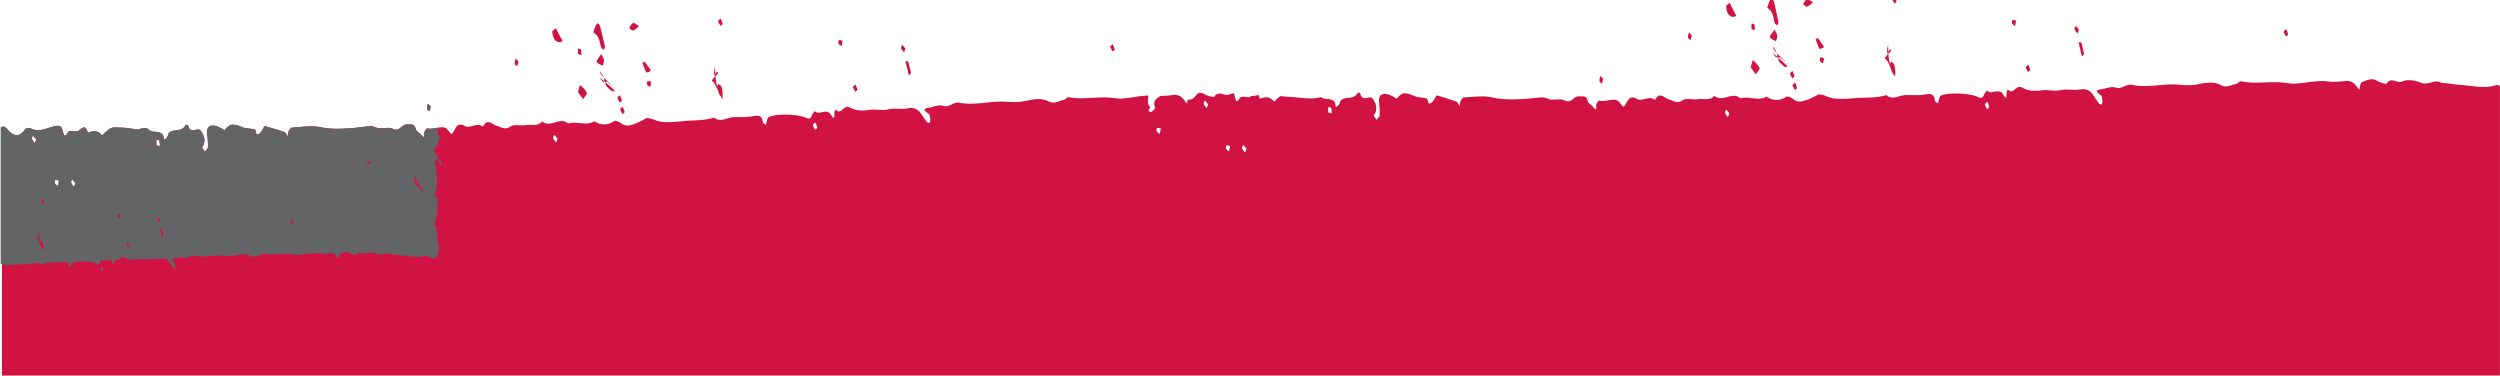
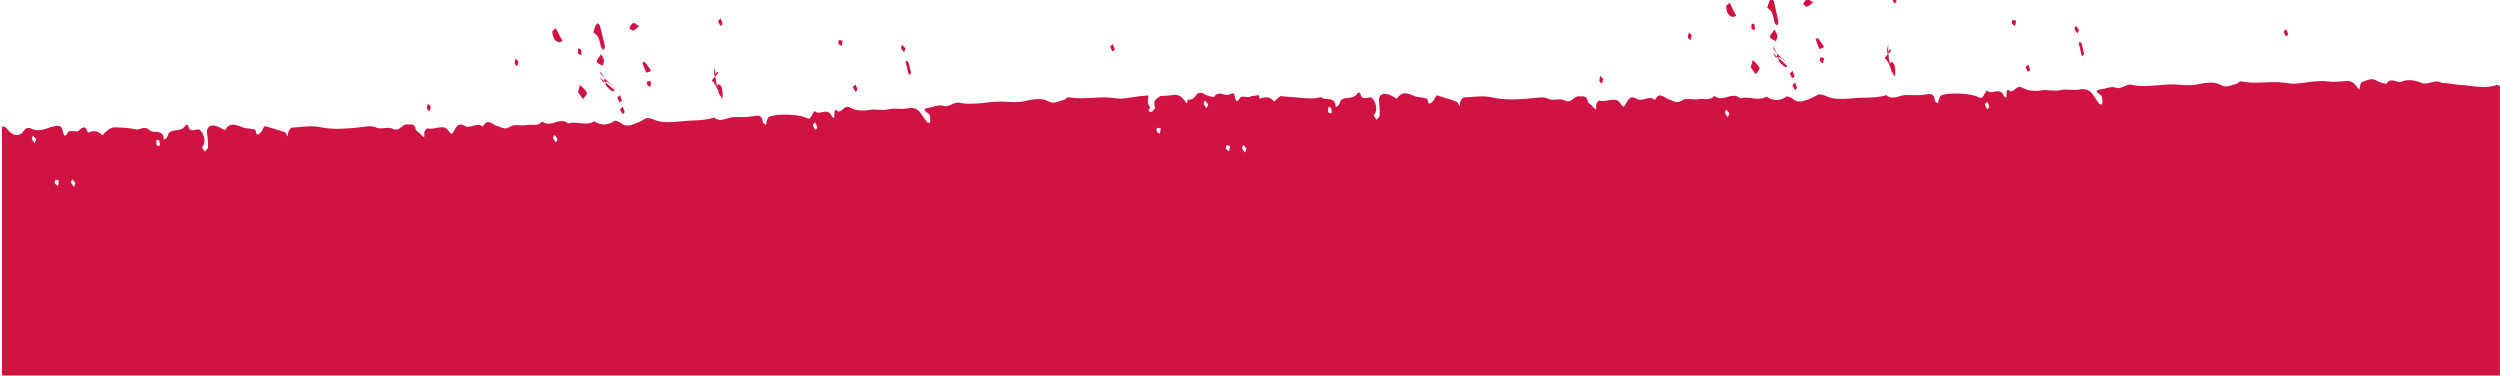
<svg xmlns="http://www.w3.org/2000/svg" width="1920.5" height="288.501" viewBox="0 0 1920.5 288.501">
  <path data-name="Subtraction 3" d="M1920.5 288.5H1.5V97.363a3.212 3.212 0 0 1 .826-.113c1.162 0 2.279.7 3.416 2.142 1.037 1.313 3.812 4.368 7.167 4.368 2.3 0 4.362-1.44 6.132-4.279.435-.695 2.074-1.213 3.249-1.213a2.16 2.16 0 0 1 1.032.205 11.708 11.708 0 0 0 5.866 1.547 26.325 26.325 0 0 0 8.081-1.75 42.13 42.13 0 0 1 4.963-1.411 10.873 10.873 0 0 1 2.061-.233c2.509 0 3.318 1.45 4.007 4.306.539 2.233 1.073 3.273 1.682 3.273.526 0 1.037-.769 1.579-1.583.518-.779 1.053-1.584 1.635-1.751a5.629 5.629 0 0 1 1.566-.186c.652 0 1.344.066 1.955.125h.051c.646.062 1.256.121 1.819.121a2.6 2.6 0 0 0 1.886-.531c1.715-1.687 2.994-2.472 4.024-2.472 1.316 0 2.249 1.291 3.028 4.186a11.009 11.009 0 0 1 4.845-1.307 7.412 7.412 0 0 1 5.511 2.55 1.683 1.683 0 0 0 .977.41.324.324 0 0 0 .18-.042 1.56 1.56 0 0 0 .456-.634 1.882 1.882 0 0 1 .4-.6l.306-.261c4.235-3.607 5.116-4.357 8.38-4.357.8 0 1.776.048 2.875.106l.866.044.248.013a60.559 60.559 0 0 1 11.564 1.324 4.157 4.157 0 0 0 1.017.122 9.443 9.443 0 0 0 2.806-.583l.042-.013a9.794 9.794 0 0 1 2.932-.6 5.585 5.585 0 0 1 3.957 1.8c.981.936 2.617 1.054 4.349 1.179a9.878 9.878 0 0 1 4.54 1.032c1.425.9 2.094 2.564 2.044 5.081.253-.175.531-.334.8-.487a4.461 4.461 0 0 0 1.555-1.21 9.071 9.071 0 0 0 .862-1.885 4.525 4.525 0 0 1 1.451-2.413 12.288 12.288 0 0 1 4.78-1.291c2.753-.364 5.6-.74 7.231-3.9.057-.107.357-.166.846-.166a3.993 3.993 0 0 1 1.218.133 5.329 5.329 0 0 0 1.209 3.1 2.753 2.753 0 0 0 2.088.762 12.54 12.54 0 0 0 2.3-.3 14.13 14.13 0 0 1 2.376-.322h.015c1.121 0 2.687 2.18 3.341 3.687a12.348 12.348 0 0 1 1.183 4.951 8.011 8.011 0 0 1-1.752 4.954c-.224.295.476 1.288 1.153 2.248.3.423.637.9.868 1.292a12.684 12.684 0 0 1 .927-1.039c.718-.75 1.46-1.525 1.482-2.311a57.118 57.118 0 0 0-.65-10.072c-.328-2.331.019-4.162 1-5.295a4.234 4.234 0 0 1 3.366-1.339 10.64 10.64 0 0 1 3.289.6 33.262 33.262 0 0 1 4.443 2.116l.014.007a10.016 10.016 0 0 0 1.6.787.028.028 0 0 0 .024-.009c1.76-2.879 3.759-4.22 6.29-4.22a16.8 16.8 0 0 1 5.653 1.444 18.038 18.038 0 0 0 5.2 1.405 35.128 35.128 0 0 1 5.155.788l.442.09c.693.14.865 1.049 1.032 1.927.175.922.355 1.875 1.154 1.875a3.468 3.468 0 0 0 1.821-.872 9.107 9.107 0 0 0 2.27-3.21l.005-.01a19.847 19.847 0 0 1 1.038-1.848 1.16 1.16 0 0 1 .836-.369.533.533 0 0 1 .159.021c.874.254 1.765.51 2.626.758l.249.071c3.914 1.123 7.961 2.284 11.853 3.687.734.265 1.229 1.22 1.707 2.143a12.558 12.558 0 0 0 .7 1.244c.064-.412.1-.839.143-1.252a8.577 8.577 0 0 1 .576-2.8c.487-1.057 1.62-2.757 2.585-2.815 1.847-.1 3.747-.274 5.583-.438h.01c3-.269 6.109-.548 9.119-.548a34.008 34.008 0 0 1 6.844.62 67.081 67.081 0 0 0 13.547 1.278 174.17 174.17 0 0 0 19.237-1.433l.258-.029c.514-.058 1.02-.125 1.508-.189a28.146 28.146 0 0 1 3.7-.325 11.652 11.652 0 0 1 4.862 1.021 8.223 8.223 0 0 0 3.362.575c.934 0 1.919-.081 2.871-.159h.012c.945-.078 1.923-.159 2.848-.159a7.668 7.668 0 0 1 3.485.659 5.739 5.739 0 0 0 2.566.681c1.7 0 2.96-1.02 4.177-2.007l.009-.007c1.213-.982 2.468-2 4.142-2 .087 0 .175 0 .261.008.312.019.641.028 1.035.028.223 0 .442 0 .655-.006h.064c.216 0 .439-.006.655-.006a4.474 4.474 0 0 1 2.588.542 4.3 4.3 0 0 1 1.553 2.937c.2 1 1.2 1.795 2.251 2.641a13.487 13.487 0 0 1 1.615 1.44c1.247 1.395 2.025 2.045 2.446 2.045a.3.3 0 0 0 .226-.095c.234-.25.187-.965.136-1.722a6.038 6.038 0 0 1 .051-1.88c.332-1.125 1.71-2.935 2.233-2.935a.2.2 0 0 1 .053.007 8.821 8.821 0 0 0 2.325.282 26.02 26.02 0 0 0 4.509-.544l.094-.017a24.572 24.572 0 0 1 4.236-.526 5.184 5.184 0 0 1 4.508 2.008c1.507 2 2.26 2.956 2.916 2.956.636 0 1.156-.9 2.177-2.766 1.262-2.3 2.352-4.285 4.64-4.285a7.426 7.426 0 0 1 3.485 1.122 4.678 4.678 0 0 0 2.331.566 14.739 14.739 0 0 0 3.707-.675l.08-.021a15.645 15.645 0 0 1 3.938-.7 5.8 5.8 0 0 1 3.824 1.358c1.158-2.424 2.4-3.553 3.917-3.553a8.046 8.046 0 0 1 3.777 1.514 11.751 11.751 0 0 0 3.246 1.521 14.488 14.488 0 0 1 2.28.786 10.269 10.269 0 0 0 3.861 1.006 6.435 6.435 0 0 0 3.865-1.411 7.873 7.873 0 0 1 4.578-1.06c.772 0 1.591.038 2.382.075h.034c.8.037 1.629.075 2.437.075a14.787 14.787 0 0 0 2.655-.2 14.013 14.013 0 0 1 2.524-.19c.505 0 1.023.014 1.523.028h.012c.479.014 1.021.029 1.543.029a11.888 11.888 0 0 0 3.645-.465 6.831 6.831 0 0 0 3.223-2.227 6.817 6.817 0 0 0 4.682 1.766 19.4 19.4 0 0 0 5.2-1.008 19.4 19.4 0 0 1 5.2-1.008 6.841 6.841 0 0 1 4.757 1.829 15 15 0 0 1 4.4-.587c1.5 0 3.043.154 4.531.3s3.028.3 4.533.3a13.1 13.1 0 0 0 6.9-1.685 13.079 13.079 0 0 0 7.311 2.443 13.765 13.765 0 0 0 7.721-2.649 1.369 1.369 0 0 1 .771-.187 9 9 0 0 1 4.494 1.842A7.733 7.733 0 0 0 482 96.432a11.978 11.978 0 0 0 3.56-.625 44.712 44.712 0 0 0 10.247-4.719 3.085 3.085 0 0 1 1.636-.4 17.956 17.956 0 0 1 5.339 1.372 26.123 26.123 0 0 0 5.154 1.466 42.519 42.519 0 0 0 5.379.317c3.476 0 7.031-.346 10.469-.68l.181-.018 1.368-.132c2.334-.226 4.711-.335 7.01-.44 5.4-.246 10.981-.5 16.312-2.295a7.153 7.153 0 0 0 4.8 1.842 17.268 17.268 0 0 0 5.031-1.05 19.283 19.283 0 0 1 4.572-1.04c1.811-.1 3.659-.107 5.448-.112a52.534 52.534 0 0 0 10.4-.72 13.622 13.622 0 0 1 2.7-.328c2.7 0 3.928 1.375 4.381 4.9.076.579.828 1.087 1.555 1.579a10.78 10.78 0 0 1 .946.689c.041-.277.07-.564.1-.841a7.909 7.909 0 0 1 .356-1.929c.084-.234.164-.481.259-.779.338-1.06.721-2.26 1.458-2.624 2.328-1.13 7.046-1.8 12.621-1.8 6.544 0 12.63.925 15.883 2.413a5.415 5.415 0 0 0 2.134.627c.989 0 1.509-.7 2.123-2a22.342 22.342 0 0 1 1.629-2.732c.238-.358.507-.765.758-1.166a3.687 3.687 0 0 0 3.018 1.351 13.5 13.5 0 0 0 2.656-.376l.036-.008a13.715 13.715 0 0 1 2.75-.383 4.516 4.516 0 0 1 4.07 2.391c.991 1.575 1.672 2.34 2.083 2.34.524 0 .527-1.237.531-2.434 0-.52 0-1.008.044-1.4a7.187 7.187 0 0 1 .556-1.89v-.007c.1-.265.213-.539.305-.81a3.448 3.448 0 0 0 2.549 1.654c1.039 0 1.974-.8 2.963-1.649l.152-.13c1.14-.973 2.188-1.779 3.475-1.779a3.512 3.512 0 0 1 1.729.489 20.348 20.348 0 0 0 9.974 2.318 32.938 32.938 0 0 0 5.518-.491 17.428 17.428 0 0 1 2.939-.221c1.1 0 2.187.067 3.342.138h.052c1.128.07 2.295.142 3.491.142a18.577 18.577 0 0 0 4.569-.5 18.9 18.9 0 0 1 4.584-.465c.938 0 1.892.036 2.814.07s1.884.07 2.826.07a20.455 20.455 0 0 0 4.078-.344 15.02 15.02 0 0 1 2.961-.322 8.46 8.46 0 0 1 4.081.951 9.856 9.856 0 0 1 3.287 3c.68.933 1.34 1.9 1.979 2.835v.006c.923 1.35 1.877 2.747 2.9 4.055a2.3 2.3 0 0 0 1.451.507h.006a7.012 7.012 0 0 1 .77.137c.037-.287.093-.58.147-.863a5.97 5.97 0 0 0 .161-1.916c-.042-.288-.076-.6-.113-.922v-.01c-.147-1.317-.312-2.806-1.072-3.33-1.992-1.367-3.387-2.4-3.187-3.248.156-.661 1.33-1.135 3.589-1.449a24.806 24.806 0 0 0 3.405-.808 18.079 18.079 0 0 1 5.045-.936 9.953 9.953 0 0 1 3.272.552 3.013 3.013 0 0 0 .978.153 11.927 11.927 0 0 0 4.436-1.415l.075-.034a12.5 12.5 0 0 1 4.649-1.448 3.718 3.718 0 0 1 .746.072 43.62 43.62 0 0 0 8.858.834 116.066 116.066 0 0 0 11.969-.83 115.751 115.751 0 0 1 11.941-.831c1.119 0 2.211.034 3.247.1 2.464.155 4.689.283 6.963.283a37.048 37.048 0 0 0 7.4-.649c.563-.115 1.145-.238 1.658-.347a46.14 46.14 0 0 1 9.328-1.321 16.088 16.088 0 0 1 7.678 1.8 7.55 7.55 0 0 0 3.594.918 14.948 14.948 0 0 0 4.888-1.115 23.97 23.97 0 0 1 3.02-.91 5.2 5.2 0 0 0 1.911-1.128 3.573 3.573 0 0 1 1.817-.994.9.9 0 0 1 .166.015 51.556 51.556 0 0 0 9.686.8c2.905 0 5.851-.16 8.7-.314h.019c2.844-.155 5.784-.314 8.683-.314 1.6 0 3.057.047 4.452.145 1.1.078 2.225.212 3.312.342a43.95 43.95 0 0 0 5.161.413c.5 0 .977-.018 1.43-.053 2.9-.23 5.858-.67 8.716-1.1h.006a98.5 98.5 0 0 1 11.168-1.23c-.039.645-.129 1.307-.215 1.946-.324 2.4-.66 4.884 1.558 7.005.131.126-.108.454-.411.868-.452.62-1.012 1.389-.757 1.987.18.421.732.687 1.686.815a.5.5 0 0 0 .068 0c.723 0 2.086-1.349 2.745-2.315.345-.506.494-.89.418-1.082-.916-2.315-.874-4.157.128-5.631a11.8 11.8 0 0 1 3.958-3.1l.261-.152a74.56 74.56 0 0 0 9.94-.82 6.252 6.252 0 0 1 .824-.052 8.492 8.492 0 0 1 4.6 1.393 16.83 16.83 0 0 1 3.366 3.568c.433.558.88 1.133 1.342 1.668.194-.66.35-1.482.5-2.277v-.023l.125-.652a5.658 5.658 0 0 0 .928.078c2.258 0 4.313-1.4 6.107-4.161a4.361 4.361 0 0 1 2.971-1.139 7.2 7.2 0 0 1 2.8 1.041 18.276 18.276 0 0 0 7.009 2.131c.388 0 .621-.062.694-.185a5.6 5.6 0 0 1 1.539-1.786 52.953 52.953 0 0 0 2.4-.681 12.246 12.246 0 0 1 2.741.539 12 12 0 0 0 3.088.565 4.367 4.367 0 0 0 1.868-.39 11.755 11.755 0 0 1 3.16-.9 9.675 9.675 0 0 1 .955 2.8c.5 2.254 1.018 3.3 1.63 3.3.522 0 1.045-.755 1.6-1.553.533-.769 1.084-1.564 1.669-1.72a5.371 5.371 0 0 1 1.4-.159 19.213 19.213 0 0 1 2.116.162l.059.007a17.7 17.7 0 0 0 1.952.157 2.463 2.463 0 0 0 1.757-.5c.113-.108.224-.207.331-.3l.02-.018.1-.091c.251.021.511.032.773.032a16.48 16.48 0 0 0 4.622-.845 10.4 10.4 0 0 1 1.173 3.065 11.169 11.169 0 0 1 4.729-1.218 7.388 7.388 0 0 1 5.6 2.654 1.687 1.687 0 0 0 .981.428.313.313 0 0 0 .168-.038 1.56 1.56 0 0 0 .468-.627 1.887 1.887 0 0 1 .406-.589l.154-.126c1.431-1.173 2.464-2.021 3.351-2.663 2.092.263 4.145.505 6.254.59 2.433.1 4.892.35 7.27.594a91.448 91.448 0 0 0 9.248.632 32.01 32.01 0 0 0 8.469-1.033l.112.1.007.006c.051.043.108.092.166.149.963.954 2.6 1.1 4.326 1.259a9.88 9.88 0 0 1 4.52 1.116c1.408.928 2.045 2.6 1.948 5.119.251-.167.53-.319.8-.467l.009-.005a4.472 4.472 0 0 0 1.579-1.181 9.051 9.051 0 0 0 .9-1.868 4.524 4.524 0 0 1 1.5-2.387 12.293 12.293 0 0 1 4.8-1.2c2.759-.312 5.612-.635 7.3-3.768.07-.126.446-.152.749-.152a4.287 4.287 0 0 1 1.315.156 5.249 5.249 0 0 0 1.185 3.156 2.82 2.82 0 0 0 2.137.766 13.264 13.264 0 0 0 2.2-.263l.046-.008a14.022 14.022 0 0 1 2.329-.271h.008c1.123 0 2.656 2.218 3.286 3.75a12.355 12.355 0 0 1 1.089 4.972 8.017 8.017 0 0 1-1.844 4.921c-.231.29.451 1.3 1.11 2.269.306.452.623.919.843 1.307a12.669 12.669 0 0 1 .938-1.013l.008-.008c.732-.736 1.489-1.5 1.526-2.283a57.061 57.061 0 0 0-.46-10.082c-.282-2.318.092-4.134 1.08-5.25a4.175 4.175 0 0 1 3.285-1.3 10.444 10.444 0 0 1 3.4.666 33.121 33.121 0 0 1 4.407 2.2 9.957 9.957 0 0 0 1.6.822.025.025 0 0 0 .022-.008 9.808 9.808 0 0 1 3.056-3.219 5.934 5.934 0 0 1 3.182-.885 16.34 16.34 0 0 1 5.759 1.539 18.027 18.027 0 0 0 5.168 1.5 35.125 35.125 0 0 1 5.14.882l.158.035.281.063c.69.153.845 1.065.995 1.945.159.933.322 1.9 1.137 1.9a3.534 3.534 0 0 0 1.818-.839 9.112 9.112 0 0 0 2.331-3.17 19.926 19.926 0 0 1 1.076-1.836 1.146 1.146 0 0 1 .829-.354.564.564 0 0 1 .175.024c.922.287 1.833.567 2.843.877 3.9 1.2 7.926 2.433 11.8 3.91.726.278 1.2 1.239 1.662 2.168a12.449 12.449 0 0 0 .685 1.263c.071-.409.119-.833.165-1.244a8.618 8.618 0 0 1 .629-2.79c.508-1.048 1.674-2.726 2.639-2.766 1.85-.069 3.753-.2 5.593-.335h.007c2.686-.191 5.464-.388 8.159-.388a35.621 35.621 0 0 1 7.8.755 69.079 69.079 0 0 0 15.2 1.543c5.867 0 11.818-.554 17.573-1.09l.27-.025c.5-.047 1-.1 1.474-.157h.034a30.316 30.316 0 0 1 3.437-.26 11.753 11.753 0 0 1 5.117 1.114 8.672 8.672 0 0 0 3.677.64c.834 0 1.705-.056 2.547-.109h.015c.838-.054 1.7-.109 2.53-.109a8.073 8.073 0 0 1 3.791.726 5.67 5.67 0 0 0 2.632.73c1.66 0 2.918-.981 4.135-1.929l.007-.005c1.214-.946 2.468-1.924 4.1-1.924.112 0 .226 0 .339.014.616.05 1.195.052 1.755.054a6.324 6.324 0 0 1 3 .455c.883.486 1.43 1.473 1.722 3.1.182 1 1.165 1.82 2.205 2.687a13.537 13.537 0 0 1 1.585 1.466c1.211 1.406 2 2.089 2.414 2.089a.3.3 0 0 0 .222-.093c.235-.247.2-.961.166-1.717a6.035 6.035 0 0 1 .086-1.879c.36-1.135 1.747-2.893 2.284-2.893a.211.211 0 0 1 .057.008 9.064 9.064 0 0 0 2.55.327 27.644 27.644 0 0 0 4.295-.462l.087-.014a26.026 26.026 0 0 1 4.051-.45 5.27 5.27 0 0 1 4.663 2.092c1.476 2.032 2.215 3.009 2.872 3.009.63 0 1.164-.885 2.216-2.725 1.292-2.253 2.409-4.2 4.65-4.2a7.3 7.3 0 0 1 3.533 1.186 4.733 4.733 0 0 0 2.44.611 15.351 15.351 0 0 0 3.6-.606l.079-.02a16.272 16.272 0 0 1 3.814-.625 5.826 5.826 0 0 1 3.938 1.43c1.19-2.375 2.438-3.48 3.927-3.48a7.874 7.874 0 0 1 3.8 1.584 11.731 11.731 0 0 0 3.217 1.58 14.478 14.478 0 0 1 2.264.828 10.034 10.034 0 0 0 3.946 1.078 6.478 6.478 0 0 0 3.788-1.34 7.056 7.056 0 0 1 4.2-.979c.892 0 1.849.062 2.775.122h.033c.944.061 1.921.125 2.875.125a13.872 13.872 0 0 0 2.22-.156 12.812 12.812 0 0 1 2.087-.147c.655 0 1.327.031 1.977.061h.01c.648.03 1.318.061 1.973.061a10.369 10.369 0 0 0 3.417-.468 6.831 6.831 0 0 0 3.059-2.1 6.846 6.846 0 0 0 4.812 1.854 20.121 20.121 0 0 0 5.055-.913 20.128 20.128 0 0 1 5.056-.913 6.868 6.868 0 0 1 4.884 1.918 14.548 14.548 0 0 1 4.011-.509 42.158 42.158 0 0 1 4.917.39 42.316 42.316 0 0 0 4.926.39 12.818 12.818 0 0 0 6.539-1.561 12.989 12.989 0 0 0 7.466 2.579 13.888 13.888 0 0 0 7.568-2.507 1.329 1.329 0 0 1 .728-.173 9 9 0 0 1 4.5 1.925 7.623 7.623 0 0 0 5.053 1.906 12.212 12.212 0 0 0 3.418-.561 44.782 44.782 0 0 0 10.333-4.527 3.025 3.025 0 0 1 1.554-.366 17.377 17.377 0 0 1 5.4 1.471 26.145 26.145 0 0 0 5.131 1.563 44.234 44.234 0 0 0 6.414.427c3.13 0 6.335-.252 9.436-.5l1.555-.121c2.329-.183 4.705-.247 7-.31h.013c5.4-.147 10.989-.3 16.352-1.993a7.153 7.153 0 0 0 4.912 1.932 17.862 17.862 0 0 0 4.9-.959 19.25 19.25 0 0 1 4.588-.955 67.533 67.533 0 0 1 2.5-.042c.984 0 1.983.015 2.949.03.916.014 1.953.03 2.951.03a40.583 40.583 0 0 0 7.46-.557 14.093 14.093 0 0 1 2.561-.28c2.8 0 4.045 1.4 4.437 4.983.064.581.808 1.1 1.526 1.609a10.731 10.731 0 0 1 .931.7c.045-.27.079-.55.112-.821v-.023a7.911 7.911 0 0 1 .392-1.915c.092-.241.18-.5.273-.772.359-1.056.765-2.249 1.506-2.6 2.173-1.006 6.336-1.582 11.423-1.582 6.927 0 13.625 1.067 17.064 2.717a5.287 5.287 0 0 0 2.161.666c.967 0 1.491-.688 2.122-1.959a22.4 22.4 0 0 1 1.68-2.7c.261-.378.527-.765.78-1.153a3.722 3.722 0 0 0 3.1 1.409 14.192 14.192 0 0 0 2.558-.329h.026a14.451 14.451 0 0 1 2.639-.334 4.526 4.526 0 0 1 4.144 2.467c.966 1.6 1.634 2.378 2.044 2.378.518 0 .545-1.235.57-2.428.011-.519.022-1 .07-1.391a7.187 7.187 0 0 1 .592-1.88v-.008c.109-.262.222-.533.319-.8a3.41 3.41 0 0 0 2.554 1.7c1.025 0 1.962-.774 2.956-1.594l.152-.125c1.143-.94 2.192-1.718 3.456-1.718a3.489 3.489 0 0 1 1.776.522 20.627 20.627 0 0 0 10.459 2.507 33.461 33.461 0 0 0 5-.394 16.523 16.523 0 0 1 2.493-.171c1.245 0 2.485.1 3.8.2h.058c1.29.1 2.622.21 3.983.21a18.083 18.083 0 0 0 4.067-.418 17.662 17.662 0 0 1 3.987-.387c1.134 0 2.3.065 3.424.128s2.294.129 3.438.129a19.284 19.284 0 0 0 3.463-.275 15.371 15.371 0 0 1 2.751-.27 8.6 8.6 0 0 1 4.194.981 9.791 9.791 0 0 1 3.314 3.1c.658.94 1.3 1.915 1.917 2.859l.006.009.006.01c.9 1.367 1.825 2.781 2.821 4.108a2.3 2.3 0 0 0 1.439.533 6.959 6.959 0 0 1 .775.152c.042-.285.1-.575.163-.855a5.98 5.98 0 0 0 .2-1.917c-.037-.292-.066-.6-.1-.934-.122-1.318-.26-2.813-1.009-3.35-1.651-1.179-3.358-2.4-3.125-3.305.168-.658 1.351-1.111 3.616-1.383a24.837 24.837 0 0 0 3.418-.744 18.677 18.677 0 0 1 4.872-.845 9.953 9.953 0 0 1 3.453.615 3.049 3.049 0 0 0 1.045.171 12.237 12.237 0 0 0 4.383-1.33l.081-.035a12.855 12.855 0 0 1 4.6-1.364 3.781 3.781 0 0 1 .824.087 45.052 45.052 0 0 0 9.963 1.008c3.636 0 7.31-.315 10.863-.62h.011c3.547-.3 7.215-.618 10.826-.618 1.548 0 2.974.055 4.359.17 2.828.23 5.38.421 7.966.421a35.142 35.142 0 0 0 6.4-.522c.514-.1 1.036-.2 1.542-.292l.123-.024a48.423 48.423 0 0 1 8.944-1.152 16.277 16.277 0 0 1 8.051 1.941 7.542 7.542 0 0 0 3.721.985 15.384 15.384 0 0 0 4.761-1.025 23.993 23.993 0 0 1 3.037-.855 5.2 5.2 0 0 0 1.933-1.092 3.649 3.649 0 0 1 1.82-.961.91.91 0 0 1 .183.018 55 55 0 0 0 11.306 1c2.364 0 4.76-.086 7.076-.169h.044c2.3-.082 4.689-.167 7.029-.167 2.25 0 4.237.079 6.073.241 1.1.1 2.225.254 3.309.4h.005a40.821 40.821 0 0 0 5.527.511c.357 0 .71-.01 1.051-.03 2.9-.176 5.87-.562 8.737-.936a92.821 92.821 0 0 1 11.815-1.032 36.567 36.567 0 0 1 4.292.237 44.964 44.964 0 0 0 5.307.3 78.256 78.256 0 0 0 9.164-.65 6.132 6.132 0 0 1 .7-.038 8.446 8.446 0 0 1 4.7 1.478 16.833 16.833 0 0 1 3.3 3.632c.421.564.856 1.146 1.308 1.69.207-.655.377-1.47.542-2.259.359-1.719.73-3.5 1.494-3.694a25.66 25.66 0 0 0 2.652-.892 14.408 14.408 0 0 1 5-1.23 7.007 7.007 0 0 1 3.886 1.192 17.834 17.834 0 0 0 7.029 2.261c.351 0 .565-.058.635-.173a4.211 4.211 0 0 1 3.714-2.4 10.921 10.921 0 0 1 3 .6l.043.013a11.322 11.322 0 0 0 3.133.611 4.325 4.325 0 0 0 1.772-.356 13.81 13.81 0 0 1 5.481-1 21.477 21.477 0 0 1 8.427 1.729 9.058 9.058 0 0 0 3.762.813 17.552 17.552 0 0 0 4.6-.8l.05-.013a17.214 17.214 0 0 1 4.444-.788c.115 0 .231 0 .346.007a6.54 6.54 0 0 1 2.058.555 6.728 6.728 0 0 0 2.045.56c2.428.118 4.872.473 7.236.816h.007c2.258.328 4.594.667 6.932.8 2.433.144 4.89.443 7.265.733h.016a83.592 83.592 0 0 0 10.043.816 29.51 29.51 0 0 0 10.059-1.609.84.84 0 0 1 .284-.047 4.645 4.645 0 0 1 2.051.977l.1.065V288.5ZM55.453 137.7a8.672 8.672 0 0 1-.375.809v.008c-.317.628-.646 1.277-.476 1.745a8.9 8.9 0 0 0 1.546 2.414v.006c.243.3.495.617.722.933.309-.842.631-1.713 1.111-3l-.886-1.02-.109-.126c-.472-.544-1.004-1.161-1.533-1.769Zm-13.017.427a8.193 8.193 0 0 1-.207.866v.009a2.61 2.61 0 0 0-.125 1.757 4.929 4.929 0 0 0 1.642 1.528c.267.184.57.393.831.606l.28-1.695c.1-.625.238-1.432.428-2.58l-1.218-.21-.185-.032-1.443-.249Zm912.693-26.787a8.78 8.78 0 0 1-.389.8v.005c-.33.624-.672 1.269-.511 1.74a8.918 8.918 0 0 0 1.5 2.442l.008.01c.236.307.48.624.7.943l.112-.292c.321-.821.624-1.6 1.056-2.687q-.5-.6-1.062-1.269l-.108-.129c-.427-.509-.867-1.034-1.306-1.562Zm-13.022.186a8.411 8.411 0 0 1-.225.87 2.615 2.615 0 0 0-.159 1.755 4.933 4.933 0 0 0 1.613 1.557l.008.006c.275.2.559.4.812.616.1-.548.2-1.092.37-2l.1-.565.314-1.7-1.069-.205Zm-820.549.428c.4.1.846.214 1.288.362-.043-.472-.07-.921-.1-1.356v-.02a12.72 12.72 0 0 0-.4-2.961c-.084-.275-.708-.391-1.312-.5a8.306 8.306 0 0 1-.818-.179c-.009.387-.031.788-.05 1.141a13.7 13.7 0 0 0 .05 2.955c.042.232.612.377 1.334.56h.005Zm-96.23-7.81a8.552 8.552 0 0 1-.382.829c-.315.625-.64 1.271-.472 1.735a8.755 8.755 0 0 0 1.532 2.395l.012.015c.246.307.5.625.729.945.168-.464.335-.916.536-1.458l.033-.091c.159-.43.334-.9.536-1.454-.43-.5-.9-1.041-1.4-1.615l-.116-.134-.669-.772Zm400.465-.535a8.637 8.637 0 0 1-.383.83c-.313.622-.636 1.265-.473 1.729a8.858 8.858 0 0 0 1.527 2.387c.252.315.513.641.748.972l.353-.955.132-.355.065-.175.562-1.52-.544-.628c-.573-.659-1.286-1.481-1.987-2.283Zm463.114-5.492a8.444 8.444 0 0 1-.225.854 2.662 2.662 0 0 0-.168 1.773 5.068 5.068 0 0 0 1.632 1.562c.276.2.557.4.81.61.15-.811.3-1.619.777-4.258h-.02c-.438-.084-1.598-.303-2.806-.539Zm-262.6-4.107c-.324.325-.669.624-.974.887l-.009.008c-.566.49-1.012.877-.944 1.1a13.72 13.72 0 0 0 1.3 2.686l.017.028c.178.309.363.629.533.946.176-.162.407-.337.631-.506.5-.376 1.013-.764.963-1.05a13.106 13.106 0 0 0-.991-2.83v-.006a57.355 57.355 0 0 1-.529-1.261Zm699.742-9.91a8.474 8.474 0 0 1-.4.823c-.325.617-.66 1.253-.506 1.719a8.874 8.874 0 0 0 1.481 2.415c.234.3.5.649.73.986l.452-1.155.013-.033c.2-.52.43-1.1.7-1.8l-.48-.576-.029-.035c-.603-.717-1.287-1.537-1.964-2.344Zm-305.591-1.962c-.016.386-.046.785-.072 1.137a13.761 13.761 0 0 0 0 2.958c.037.233.606.389 1.327.586.4.108.843.23 1.283.386a41.914 41.914 0 0 1-.072-1.371v-.014a12.66 12.66 0 0 0-.344-2.962c-.079-.276-.7-.4-1.3-.526a8.342 8.342 0 0 1-.826-.192Zm506.248-3.928c-.333.321-.686.616-1 .876-.574.478-1.027.856-.963 1.081a13.758 13.758 0 0 0 1.249 2.705c.18.325.364.659.534.989.179-.16.415-.331.644-.5.507-.368 1.03-.747.986-1.035a13.184 13.184 0 0 0-.938-2.845 31.1 31.1 0 0 1-.516-1.269Zm-601.061-.977a8.45 8.45 0 0 1-.4.82c-.327.62-.664 1.259-.5 1.726a8.741 8.741 0 0 0 1.487 2.425l.007.009c.242.313.491.638.715.963.168-.44.337-.871.532-1.37l.02-.051.042-.106c.166-.424.355-.9.568-1.456-.444-.536-.932-1.12-1.448-1.739l-.037-.045Zm-447.4 10.4c-.177-.329-.374-.669-.547-.969a13.46 13.46 0 0 1-1.3-2.692c-.067-.223.376-.606.938-1.093l.009-.008c.307-.266.655-.568.982-.9.18.457.366.886.545 1.3a13.094 13.094 0 0 1 .981 2.8c.044.275-.46.657-.948 1.026-.233.177-.474.359-.656.53Zm-148.254-2.1a8.487 8.487 0 0 0-.722-.577c-.563-.419-1.144-.849-1.2-1.337a8.873 8.873 0 0 1 .282-2.816c.077-.371.164-.791.225-1.194l.111.1c.594.556 1.267 1.186 2.24 2.088l-.112.449-.1.4c-.21.838-.472 1.88-.717 2.881Zm146.124-6.783a38.667 38.667 0 0 0-.539-.952 13.564 13.564 0 0 1-1.309-2.707c-.067-.224.378-.609.942-1.1.292-.253.655-.567.987-.9.181.459.367.888.546 1.3v.008a13.015 13.015 0 0 1 .975 2.785c.046.286-.468.674-.965 1.048l-.012.009c-.222.168-.453.341-.627.5Zm-28.162-2.595a686.077 686.077 0 0 0-2-2.711l-.05-.068-.127-.171c-.551-.745-1.127-1.526-1.747-2.368.477-1.792.957-3.6 1.51-5.7a38.114 38.114 0 0 0 1.7 1.712 15.567 15.567 0 0 1 3.579 4.419c.309.692-.684 1.975-1.645 3.216l-.009.012c-.435.562-.884 1.143-1.207 1.661Zm107.125-.127q-.333-.481-.668-.961l-.006-.009c-.71-1.017-1.443-2.068-2.116-3.135a2.47 2.47 0 0 1-.275-.942 5.955 5.955 0 0 0-.084-.462c-2.641-6.651-3.951-7.666-5.218-8.648l-.015-.012c.532-.644 1.079-1.3 1.608-1.931l.121-.145.723-.866a7.79 7.79 0 0 1 .484-.477 34.748 34.748 0 0 0 .934 6.39c.2.845.377 1.6.517 2.233-.036-.215-.079-.5-.111-.813-.036-.372.292-.786.609-1.187a6.113 6.113 0 0 0 .418-.57c.217.19.466.369.705.542a3.66 3.66 0 0 1 1.3 1.294 14.072 14.072 0 0 1 1.048 4.236 33.217 33.217 0 0 1 .055 3.788v.005c-.013.55-.027 1.114-.027 1.667Zm-4-8.965c.054.317.115.608.124.615s-.035-.201-.12-.616Zm106.011 3.446a39.948 39.948 0 0 0-.531-.942 14.171 14.171 0 0 1-1.316-2.712c-.072-.224.372-.607.934-1.091.31-.268.662-.571.991-.9.176.445.357.864.532 1.269l.01.023a12.746 12.746 0 0 1 .977 2.806c.052.28-.455.661-.946 1.03a8.307 8.307 0 0 0-.652.523Zm-186.167-.41a1.616 1.616 0 0 1-.969-.241 25 25 0 0 1-4.214-3.859 4.036 4.036 0 0 1-.609-2.165v-.038a15.412 15.412 0 0 0-.079-.671c2.731 2.3 7.289 6.24 7.146 6.78a.062.062 0 0 1-.053.046 6.093 6.093 0 0 1-1.223.149Zm907.865-1a37.856 37.856 0 0 0-.528-.976 13.469 13.469 0 0 1-1.252-2.717c-.062-.225.388-.6.958-1.076.317-.265.673-.561 1.007-.885.175.468.358.912.519 1.3a13.011 13.011 0 0 1 .929 2.824c.039.276-.472.648-.965 1.007h-.005a8.372 8.372 0 0 0-.662.515Zm-905.869-1.4c-.439-.335-.882-.676-1.347-1.035l-.092-.071c-1.614-1.245-3.283-2.531-5.05-3.793a.364.364 0 0 0-.208-.048 3.292 3.292 0 0 0-1.178.343v.03c-.324-.274-.667-.562-1.085-.91a2.964 2.964 0 0 0 .25-1.881c-.063-.163-.14-.322-.214-.476-.035-.073-.07-.145-.1-.219 1.89 1.933 4.842 4.569 9.026 8.058Zm26.608-.717c-.255-.206-.539-.4-.814-.591l-.013-.01a4.924 4.924 0 0 1-1.647-1.526 2.621 2.621 0 0 1 .129-1.77 8.489 8.489 0 0 0 .209-.863c1.225.216 2.394.414 2.841.489l-.3 1.835c-.194 1.179-.3 1.809-.4 2.436Zm731.074-2.724a8.6 8.6 0 0 0-.713-.591c-.554-.428-1.126-.869-1.177-1.358a8.87 8.87 0 0 1 .335-2.816v-.005c.088-.387.179-.788.246-1.179l.384.372.02.019c.55.534 1.119 1.087 1.9 1.842l-.155.573c-.285 1.053-.565 2.085-.843 3.141Zm-767.041-.815c-1.11-1.464-2.229-2.931-3.191-4.19 1.3 1.064 2.479 2.034 3.6 2.965l-.082.23a10.142 10.142 0 0 0-.321 1Zm913.267-3.267a37.527 37.527 0 0 0-.52-.96 13.551 13.551 0 0 1-1.26-2.732c-.063-.225.389-.6.961-1.079a16.79 16.79 0 0 0 1-.883c.172.46.349.89.52 1.307v.005a12.948 12.948 0 0 1 .925 2.811c.042.287-.479.665-.982 1.03-.231.167-.469.34-.649.5Zm-912.936-.541c-3.026-3.1-2.872-3.941-2.723-4.755.3.519.633 1.061.9 1.5a31.2 31.2 0 0 1 1.824 3.257Zm991.935-.72q-.317-.478-.638-.955l-.02-.03a87.924 87.924 0 0 1-2.056-3.169 2.452 2.452 0 0 1-.256-.945c-.02-.147-.042-.313-.076-.466-2.516-6.7-3.807-7.739-5.055-8.744l-.014-.011c.551-.64 1.116-1.292 1.663-1.921l.844-.974c.158-.169.339-.331.494-.469a34.671 34.671 0 0 0 .813 6.408c.194.887.354 1.641.475 2.242-.032-.213-.071-.5-.1-.815-.03-.373.306-.782.631-1.177a6.144 6.144 0 0 0 .427-.561c.211.192.454.374.689.551l.007.005a3.662 3.662 0 0 1 1.276 1.317 14.027 14.027 0 0 1 .968 4.254 33.144 33.144 0 0 1-.016 3.8v.022c-.023.539-.046 1.1-.057 1.643Zm-3.828-9.037c.051.338.1.61.112.616s-.027-.204-.113-.617Zm-902.853 9.035c-.069-.289-.155-.576-.238-.855a6.956 6.956 0 0 1-.383-1.9 14.211 14.211 0 0 1 .334-2.564v-.011c.108-.59.243-1.324.385-2.218.094 2.418.2 4.424.319 6.133-.148.439-.284.902-.418 1.414Zm.484-.475c-.02-.254-.038-.519-.058-.8l-.005-.077v-.058c.288-.867.86-2.32 1.449-2.32a.342.342 0 0 1 .256.122 1.187 1.187 0 0 1 .215.858c-.058.677-.773 1.314-1.465 1.929l-.02.017c-.121.108-.247.22-.366.329Zm148.573-.72-.291-1.155c-.747-2.965-1.594-6.325-2.42-9.628.244.044.554.071.828.094.629.054 1.278.11 1.367.354a38.559 38.559 0 0 1 1.142 4.291c.11.486.223.99.343 1.488.071.294.167.6.252.87a4.985 4.985 0 0 1 .353 2.019c-.053.424-.526.8-.983 1.164a7.355 7.355 0 0 0-.589.5Zm650.517-.657a1416.31 1416.31 0 0 0-1.939-2.736l-.192-.27c-.536-.754-1.091-1.536-1.69-2.383.414-1.447.806-2.823 1.185-4.154l.108-.378.325-1.141c.522.593 1.1 1.176 1.659 1.741a15.566 15.566 0 0 1 3.494 4.482c.295.7-.722 1.962-1.706 3.185l-.01.012c-.445.554-.905 1.126-1.236 1.638Zm-852.162-1.365c-.079 0-.126-.013-.138-.037-.9-1.944-1.672-3.988-2.417-5.966l-.056-.147c-.177-.467-.359-.951-.54-1.424.219-.055.486-.147.744-.236a4.345 4.345 0 0 1 1.054-.284.209.209 0 0 1 .169.055c1.247 1.545 2.419 3.206 3.553 4.812.355.5.7.995 1.051 1.483a3.119 3.119 0 0 0-.206.347c-.156.288-.332.611-.592.711a12.076 12.076 0 0 1-2.624.69Zm1061.369-.413a37.834 37.834 0 0 0-.518-.961 14.169 14.169 0 0 1-1.26-2.726c-.068-.227.384-.6.956-1.078.316-.262.673-.56 1.009-.884.172.458.347.887.518 1.3a12.792 12.792 0 0 1 .925 2.824c.046.28-.467.652-.964 1.011a8.3 8.3 0 0 0-.664.513Zm-186.061-3.852a1.672 1.672 0 0 1-1.029-.259 24.87 24.87 0 0 1-4.141-3.938 4.039 4.039 0 0 1-.57-2.177v-.012a15.8 15.8 0 0 0-.068-.7c2.688 2.35 7.171 6.373 7.018 6.911a.061.061 0 0 1-.054.045 6.371 6.371 0 0 1-1.158.13Zm-974.476-.542a8.765 8.765 0 0 0-.723-.573c-.562-.415-1.143-.844-1.2-1.328a8.9 8.9 0 0 1 .284-2.825c.082-.394.166-.8.226-1.191.676.627 1.348 1.254 2.352 2.19l-.313 1.251-.1.389-.522 2.087Zm65.647-.339a19.163 19.163 0 0 0-1.7-.894c-1.352-.659-2.747-1.338-2.917-2.235-.178-.939.66-2.063 1.722-3.485.525-.7 1.116-1.5 1.654-2.364.306.623.622 1.174.927 1.706a8.23 8.23 0 0 1 1.247 2.929 7.429 7.429 0 0 1-.542 3v.013c-.14.436-.285.888-.39 1.327Zm910.805-1.483a441.38 441.38 0 0 1-1.436-1.146c-1.591-1.274-3.233-2.588-4.954-3.868a.38.38 0 0 0-.221-.05 3.373 3.373 0 0 0-1.17.321v.029c-.344-.3-.7-.606-1.067-.93a2.923 2.923 0 0 0 .285-1.877 6.138 6.138 0 0 0-.2-.47c-.035-.077-.07-.154-.1-.231 1.859 1.974 4.76 4.664 8.873 8.224Zm26.617-.225c-.255-.215-.54-.419-.816-.616a4.931 4.931 0 0 1-1.619-1.557 2.614 2.614 0 0 1 .161-1.765 8.45 8.45 0 0 0 .226-.86c1.322.259 2.591.5 2.832.541l-.641 3.482-.142.775Zm-35.895-4.2c-.985-1.351-2-2.741-3.112-4.248a396.675 396.675 0 0 1 3.539 3.03l-.034.09-.052.137a10.392 10.392 0 0 0-.34.992Zm234.707-1.387-.491-2.118-.067-.29-1.949-8.424c.241.049.54.08.828.11.626.066 1.274.134 1.359.378a38.717 38.717 0 0 1 1.057 4.3l.006.031c.1.485.2.986.311 1.476.065.295.156.6.237.878a4.986 4.986 0 0 1 .314 2.021c-.061.424-.541.792-1.006 1.147a7.234 7.234 0 0 0-.6.491Zm-1152.544-.976c-.437-.145-.882-.258-1.274-.358h-.01c-.729-.185-1.3-.331-1.341-.562a13.492 13.492 0 0 1-.057-2.97v-.006c.02-.368.041-.748.049-1.12.234.068.523.121.8.173.612.112 1.245.229 1.326.5a12.92 12.92 0 0 1 .405 2.976v.021c.027.43.054.876.1 1.343Zm1003.492-.583c-.062-.283-.142-.57-.219-.847v-.01a6.97 6.97 0 0 1-.347-1.9 14.206 14.206 0 0 1 .383-2.565c.125-.618.268-1.319.427-2.214.049 2.405.115 4.413.2 6.138-.156.42-.301.879-.446 1.394Zm.494-.467c-.018-.314-.035-.628-.05-.934.706-2 1.234-2.294 1.486-2.294a.338.338 0 0 1 .256.123 1.179 1.179 0 0 1 .2.865c-.072.676-.8 1.3-1.5 1.9-.128.109-.263.226-.394.341Zm-85.746-.389c-2.966-3.15-2.8-3.991-2.634-4.8.275.5.569 1 .854 1.48l.015.025a31.272 31.272 0 0 1 1.767 3.3Zm-670.456-.53c-.234-.329-.494-.654-.745-.969a8.882 8.882 0 0 1-1.528-2.39c-.166-.458.156-1.1.466-1.719a8.455 8.455 0 0 0 .388-.846l2.53 2.92c-.44 1.184-.779 2.1-1.109 3Zm160.205-.713c-.182-.34-.384-.689-.562-1a13.647 13.647 0 0 1-1.29-2.661c-.073-.228.377-.616.946-1.108.306-.264.651-.563.976-.887.177.443.357.856.531 1.256a12.593 12.593 0 0 1 .989 2.84c.051.277-.423.638-.926 1.019h-.006a7.953 7.953 0 0 0-.656.534Zm-390.932-1.22a9.023 9.023 0 0 0-.712-.582 3.289 3.289 0 0 1-1.261-1.37c-.286-.915-.506-1.874-.719-2.8v-.005a21.465 21.465 0 0 0-1.47-4.714 8.509 8.509 0 0 0-3.574-3.769c-.4-.228.671-3.2 1.309-4.972v-.008l.052-.144a5.33 5.33 0 0 1 1.043-1.547c.191-.223.388-.454.563-.69a9.025 9.025 0 0 0 .675.634 3.482 3.482 0 0 1 1.159 1.417c.616 2.07 1.111 4.213 1.589 6.285l.015.064c.176.763.358 1.552.544 2.327.166.693.347 1.4.506 2.031.433 1.7.88 3.461 1.158 5.215a3.347 3.347 0 0 1-.511 1.806l-.008.017c-.128.266-.26.541-.357.806Zm933.931-.874c-.089 0-.14-.013-.152-.04-.867-1.965-1.6-4.031-2.312-6.029v-.009c-.181-.509-.368-1.035-.555-1.554.219-.05.488-.137.748-.222a4.473 4.473 0 0 1 1.047-.263.218.218 0 0 1 .18.059c1.214 1.563 2.353 3.241 3.455 4.864l.031.046c.327.481.664.978 1 1.467a3.112 3.112 0 0 0-.214.345c-.161.283-.343.6-.6.7a12.25 12.25 0 0 1-2.629.633Zm-751.176-2.027c-.256-.207-.542-.4-.818-.594a5.047 5.047 0 0 1-1.661-1.537 2.614 2.614 0 0 1 .127-1.754 8.2 8.2 0 0 0 .209-.873c1.274.217 2.364.4 2.845.482l-.38 2.329c-.138.851-.228 1.4-.32 1.946Zm-216.92-3.059a1.44 1.44 0 0 1-.361-.044c-4.052-1.072-4.543-4.564-5.018-7.94l-.011-.078c-.034-.284.349-.622 1.046-1.236l.007-.006c.445-.392 1-.881 1.652-1.536 1.956 3.742 3.675 7.021 5.267 10.059a9.753 9.753 0 0 0-.952.337 4.85 4.85 0 0 1-1.631.444Zm934.662-.678c-.491-.319-1.093-.626-1.675-.923h-.005c-1.338-.682-2.721-1.387-2.873-2.287-.161-.944.7-2.053 1.79-3.458.536-.691 1.142-1.472 1.7-2.328.295.629.6 1.185.895 1.721a8.2 8.2 0 0 1 1.191 2.951 7.42 7.42 0 0 1-.6 2.99l-.005.016c-.148.433-.3.882-.414 1.318Zm-65.642-.873a8.775 8.775 0 0 0-.714-.588c-.553-.425-1.126-.865-1.179-1.349a8.926 8.926 0 0 1 .339-2.827v-.006c.088-.385.178-.782.246-1.172.654.63 1.3 1.256 2.308 2.233l-.081.3-.363 1.345-.035.13-.521 1.934Zm457.459-2.84a36.516 36.516 0 0 0-.54-1 13.606 13.606 0 0 1-1.244-2.691c-.069-.23.391-.613.974-1.1.307-.256.656-.545.986-.862.17.449.349.882.506 1.264a12.672 12.672 0 0 1 .936 2.86c.046.278-.436.629-.946 1l-.009.006a7.883 7.883 0 0 0-.663.52Zm-160.192-2.249c-.225-.329-.476-.656-.719-.973l-.01-.012a8.921 8.921 0 0 1-1.481-2.414c-.157-.46.176-1.094.5-1.707v-.005a8.285 8.285 0 0 0 .4-.836l2.476 2.966-.255.65c-.379.965-.646 1.648-.911 2.332ZM486.19 23.523c-.7 0-2.174-1.274-2.578-1.875-.089-.133-.124-.23-.1-.283a8.66 8.66 0 0 1 2.9-3.785.273.273 0 0 1 .157-.042 6.267 6.267 0 0 1 2.044 1.085h.007c.662.426 1.486.957 2.421 1.487a42.592 42.592 0 0 0-1.861 1.517 7.765 7.765 0 0 1-2.883 1.88.446.446 0 0 1-.108.015Zm861.938-.356c-.435-.154-.878-.275-1.269-.383h-.011c-.724-.2-1.3-.355-1.328-.587a13.56 13.56 0 0 1 0-2.974v-.026c.026-.359.053-.732.068-1.1.232.072.521.131.8.188.611.125 1.241.253 1.317.53a12.931 12.931 0 0 1 .349 2.985v.017c.019.432.038.878.072 1.347Zm199.9-3.1a12.984 12.984 0 0 0-.812-.614 5.046 5.046 0 0 1-1.627-1.563 2.61 2.61 0 0 1 .16-1.751 8.186 8.186 0 0 0 .226-.869l.62.117c.877.166 1.785.338 2.214.416l-.369 2.018-.025.139-.01.052c-.17.932-.273 1.495-.378 2.054Zm-994.551-.186c-.18-.335-.378-.675-.551-.976a13.6 13.6 0 0 1-1.3-2.683c-.073-.222.372-.607.935-1.1.309-.268.657-.57.987-.9.176.441.356.856.531 1.256l.012.026a12.509 12.509 0 0 1 .983 2.819c.048.282-.46.665-.95 1.036l-.018.013a9.684 9.684 0 0 0-.625.5Zm811.773-.293a8.919 8.919 0 0 0-.7-.592l-.007-.006a3.283 3.283 0 0 1-1.232-1.39c-.27-.925-.472-1.888-.668-2.819a21.467 21.467 0 0 0-1.381-4.74 8.5 8.5 0 0 0-3.5-3.835c-.4-.239.791-3.346 1.429-5.015l.031-.082a3.97 3.97 0 0 1 .7-1.1h2.09a2.393 2.393 0 0 1 .649.979c.579 2.088 1.034 4.245 1.474 6.331.155.738.332 1.574.51 2.382.15.683.311 1.368.467 2.031.4 1.711.817 3.481 1.062 5.245a3.351 3.351 0 0 1-.546 1.8 9.019 9.019 0 0 0-.38.814Zm-34.013-6.59a1.452 1.452 0 0 1-.393-.051c-4.032-1.146-4.457-4.646-4.869-8.03l-.01-.079c-.029-.285.361-.616 1.069-1.218.452-.384 1.015-.861 1.687-1.51q2.342 4.693 4.181 8.364l.9 1.791a9.656 9.656 0 0 0-.96.32 4.994 4.994 0 0 1-1.602.407Zm56.708-7.847c-.677 0-2.139-1.3-2.542-1.907-.094-.142-.131-.247-.108-.3a9.389 9.389 0 0 1 1.992-2.936h2.724l.432.289c.652.438 1.465.983 2.4 1.536a41.664 41.664 0 0 0-1.889 1.483 7.778 7.778 0 0 1-2.917 1.828.443.443 0 0 1-.088.001Zm67.336-2.4c-.177-.344-.375-.7-.534-.988-.315-.57-.64-1.157-.9-1.752h2.745a7.268 7.268 0 0 1 .312 1.217c.043.282-.473.657-.972 1.019l-.01.007c-.228.166-.463.337-.641.5Z" fill="#d01342" />
-   <path data-name="Subtraction 5" d="M78.327 208.511c-.1-.193-.2-.377-.33-.616l-.008-.015a8.847 8.847 0 0 1-.8-1.736c-.041-.146.246-.387.609-.692l.007-.005.01-.008c.2-.166.417-.352.624-.554.108.289.223.572.322.814v.02a8.5 8.5 0 0 1 .593 1.81c.028.187-.3.431-.625.666h-.005c-.137.1-.29.212-.4.314Zm56.108-2.35a4.27 4.27 0 0 0-.467-.093h-.021a1.471 1.471 0 0 1-.922-.34c-.628-.842-1.211-1.738-1.775-2.6l-.008-.011-.006-.009a71.692 71.692 0 0 0-1.235-1.854 5.409 5.409 0 0 0-4.772-2.616 9.692 9.692 0 0 0-1.759.176 12.2 12.2 0 0 1-2.219.178c-.715 0-1.442-.041-2.145-.08h-.064c-.661-.036-1.411-.077-2.121-.077a11.139 11.139 0 0 0-2.553.251 11.493 11.493 0 0 1-2.614.272c-.852 0-1.718-.069-2.482-.129h-.078c-.822-.065-1.6-.127-2.376-.127a10.439 10.439 0 0 0-1.607.113 21.1 21.1 0 0 1-3.2.256H102a12.987 12.987 0 0 1-6.625-1.6 2.209 2.209 0 0 0-1.128-.334 3.6 3.6 0 0 0-2.2 1.1l-.1.083a3.3 3.3 0 0 1-1.881 1.025 2.171 2.171 0 0 1-1.624-1.089c-.06.169-.129.338-.2.511v.005a4.7 4.7 0 0 0-.377 1.209c-.03.249-.036.57-.042.881v.009c-.015.767-.031 1.561-.361 1.561-.261 0-.688-.5-1.3-1.525a2.872 2.872 0 0 0-2.632-1.579 9.047 9.047 0 0 0-1.68.216h-.019a8.987 8.987 0 0 1-1.632.212 2.361 2.361 0 0 1-1.973-.9c-.158.248-.326.495-.489.734l-.011.016a14.424 14.424 0 0 0-1.059 1.727c-.4.817-.737 1.26-1.353 1.26a3.341 3.341 0 0 1-1.372-.426c-2.177-1.051-6.419-1.731-10.807-1.731a19.666 19.666 0 0 0-7.314 1.023c-.469.222-.725.98-.95 1.65-.054.162-.115.345-.18.513a5.1 5.1 0 0 0-.245 1.219v.035c-.021.171-.042.347-.069.516a7.03 7.03 0 0 0-.587-.447c-.461-.325-.937-.661-.977-1.033-.252-2.3-1.044-3.2-2.823-3.2a8.916 8.916 0 0 0-1.635.181 25.929 25.929 0 0 1-4.835.365c-.552 0-1.115-.008-1.66-.015h-.231c-.521-.007-1.111-.016-1.684-.016-.622 0-1.171.01-1.678.03a12.081 12.081 0 0 0-2.9.611h-.014a11.243 11.243 0 0 1-3.121.618 4.534 4.534 0 0 1-3.122-1.237 37.126 37.126 0 0 1-10.387 1.293h-.038c-1.454.042-2.958.085-4.435.2l-.391.031-.594.047c-1.986.159-4.038.324-6.042.324a27.948 27.948 0 0 1-4.045-.269 13.7 13.7 0 0 1-2.669-.773V97.772a3.889 3.889 0 0 1 1.826-.517c1.161 0 2.279.7 3.416 2.143 1.038 1.313 3.813 4.368 7.167 4.368 2.3 0 4.362-1.44 6.133-4.28.435-.694 2.074-1.213 3.249-1.213a2.163 2.163 0 0 1 1.032.205 11.707 11.707 0 0 0 5.866 1.547 26.312 26.312 0 0 0 8.079-1.75 42.226 42.226 0 0 1 4.964-1.411 10.893 10.893 0 0 1 2.061-.233c2.51 0 3.319 1.45 4.007 4.307.539 2.233 1.074 3.272 1.683 3.272.528 0 1.038-.769 1.579-1.583v-.006c.518-.777 1.052-1.579 1.631-1.745a5.636 5.636 0 0 1 1.566-.186c.662 0 1.382.07 1.96.126h.077c.636.061 1.238.119 1.788.119a2.6 2.6 0 0 0 1.885-.531c1.716-1.687 2.994-2.472 4.024-2.472 1.316 0 2.25 1.291 3.029 4.186a11.014 11.014 0 0 1 4.844-1.307 7.408 7.408 0 0 1 5.51 2.551 1.691 1.691 0 0 0 .977.409.324.324 0 0 0 .18-.042 1.55 1.55 0 0 0 .452-.626v-.007a1.871 1.871 0 0 1 .4-.6l.307-.261c4.235-3.606 5.116-4.357 8.379-4.357.791 0 1.73.046 2.875.106l.645.033h.022l.351.018h.097a60.543 60.543 0 0 1 11.563 1.324 4.164 4.164 0 0 0 1.018.122 9.389 9.389 0 0 0 2.806-.583l.041-.013h.011a9.778 9.778 0 0 1 2.921-.592 5.583 5.583 0 0 1 3.957 1.8c.981.936 2.616 1.054 4.348 1.179a9.887 9.887 0 0 1 4.541 1.031c1.425.9 2.094 2.564 2.044 5.081.252-.173.526-.33.791-.482h.008a4.468 4.468 0 0 0 1.557-1.211 9.02 9.02 0 0 0 .862-1.884 4.532 4.532 0 0 1 1.452-2.415 12.275 12.275 0 0 1 4.78-1.291c2.753-.364 5.6-.74 7.231-3.9.058-.107.358-.167.846-.167a4 4 0 0 1 1.218.133 5.332 5.332 0 0 0 1.209 3.1 2.755 2.755 0 0 0 2.089.761 10.773 10.773 0 0 0 1.922-.232c.482.467.842.817 1.2 1.172.044-.253.1-.515.156-.746v-.025c.05-.222.1-.452.142-.676a8.986 8.986 0 0 1 1.245-.119h.015c1.122 0 2.688 2.18 3.341 3.687a12.347 12.347 0 0 1 1.184 4.951 8.013 8.013 0 0 1-1.752 4.955c-.224.294.475 1.284 1.15 2.242l.018.026c.309.438.628.891.854 1.272a12.567 12.567 0 0 1 .928-1.04c.717-.75 1.459-1.525 1.481-2.31a57.1 57.1 0 0 0-.65-10.072c-.328-2.331.019-4.162 1-5.295a4.237 4.237 0 0 1 3.366-1.339 10.636 10.636 0 0 1 3.288.6 33.092 33.092 0 0 1 4.432 2.11l.015.008a10.219 10.219 0 0 0 1.613.793c.012 0 .02 0 .023-.008 1.76-2.879 3.759-4.219 6.291-4.219a16.806 16.806 0 0 1 5.649 1.43 18.042 18.042 0 0 0 5.2 1.407 35.035 35.035 0 0 1 5.149.787l.448.091c.694.14.866 1.048 1.032 1.926.175.922.355 1.876 1.154 1.876a3.468 3.468 0 0 0 1.821-.872 9.1 9.1 0 0 0 2.27-3.209v-.005a19.885 19.885 0 0 1 1.04-1.853 1.16 1.16 0 0 1 .837-.369.537.537 0 0 1 .16.021c.8.234 1.61.466 2.39.69l.5.143c3.906 1.12 7.946 2.279 11.84 3.683.733.264 1.227 1.217 1.706 2.139v.009a12.74 12.74 0 0 0 .7 1.238c.062-.4.1-.806.138-1.2v-.045a8.626 8.626 0 0 1 .576-2.8c.488-1.057 1.621-2.757 2.587-2.815 1.881-.105 3.851-.283 5.589-.439h.026c3-.268 6.1-.546 9.095-.546a34 34 0 0 1 6.844.62 67.116 67.116 0 0 0 13.548 1.278 174.053 174.053 0 0 0 19.233-1.433h.009l.252-.028c.527-.059 1.048-.128 1.509-.189a28.187 28.187 0 0 1 3.7-.325 11.661 11.661 0 0 1 4.863 1.021 8.215 8.215 0 0 0 3.361.575c.935 0 1.918-.081 2.868-.159h.017c.9-.074 1.914-.158 2.846-.158a7.673 7.673 0 0 1 3.485.659 5.741 5.741 0 0 0 2.567.681c1.7 0 2.96-1.02 4.177-2.007l.009-.007c1.214-.983 2.469-2 4.143-2 .086 0 .174 0 .261.008.313.019.642.028 1.035.028h1.376a4.477 4.477 0 0 1 2.588.541 4.293 4.293 0 0 1 1.552 2.938c.2 1 1.2 1.8 2.252 2.641l.01.008a13.5 13.5 0 0 1 1.606 1.433c1.247 1.4 2.024 2.045 2.445 2.045a.3.3 0 0 0 .226-.095c.232-.249.185-.962.136-1.716a6.055 6.055 0 0 1 .052-1.886c.333-1.125 1.71-2.936 2.233-2.936a.2.2 0 0 1 .053.007 8.818 8.818 0 0 0 2.325.282 26.032 26.032 0 0 0 4.5-.543l.1-.018.082-.015c.609-.11 1.235-.222 1.836-.311l-.006.013a7.582 7.582 0 0 0-1.108 3.481c.05 1.3.889 2.418 2.565 3.431-.11.171-.231.339-.348.5v.006a5.014 5.014 0 0 0-.684 1.143 38.865 38.865 0 0 0-.634 1.982l-.013.043a24.559 24.559 0 0 1-1.1 3.143 9.108 9.108 0 0 1-1.105 1.678l-.01.013a4.881 4.881 0 0 0-1.28 2.445c-.041.68.59 1.367 1.258 2.093a8.188 8.188 0 0 1 1.159 1.46 5.641 5.641 0 0 1 .514 1.916v.04c.044.292.089.591.151.876-.208.152-.427.3-.639.443l-.013.009h-.006c-.9.605-1.749 1.176-1.9 2.061a2.867 2.867 0 0 0 .775 2.131c.374.492.645 4.866.775 8.8a69.847 69.847 0 0 1-.061 9.035c-1.277 4.073-1.626 5.849.091 7.029 1.41.971 1.054 1.737.709 2.478a1.937 1.937 0 0 0-.279 1.085c.682 4.511-.344 8.824-1.336 13l-.088.371c-.14.591-.3 1.261-.444 1.911l-.027.12-.01.045-.03.133-.013.058c-.352 1.549-.607 2.669 1.01 3.611.749.438.573 1.287.4 2.109a2.324 2.324 0 0 0 .069 1.822 1.937 1.937 0 0 0 1.462.589 6.491 6.491 0 0 0-1.122 3.929 18.393 18.393 0 0 0 .711 3.981c.63 2.475 1.282 5.033-.019 7.619-.168.336-.324.652-.495 1v.008c-1 2.044-1.463 2.977-2.611 2.977a10.88 10.88 0 0 1-3.559-1.126 6.35 6.35 0 0 1-1-.58h-.006a2.958 2.958 0 0 0-1.307-.626.53.53 0 0 0-.181.031 18.64 18.64 0 0 1-6.428 1.04 52.825 52.825 0 0 1-6.352-.517h-.012c-1.511-.184-3.073-.375-4.622-.466-1.5-.086-2.975-.3-4.406-.509-1.506-.218-3.064-.444-4.614-.517a4.2 4.2 0 0 1-1.3-.358h-.009a4.1 4.1 0 0 0-1.3-.353h-.2a10.864 10.864 0 0 0-2.833.507l-.038.01a11.037 11.037 0 0 1-2.932.517 5.73 5.73 0 0 1-2.389-.519 13.572 13.572 0 0 0-5.348-1.1 8.749 8.749 0 0 0-3.5.642 2.73 2.73 0 0 1-1.131.23 7.234 7.234 0 0 1-1.981-.388h-.009l-.022-.006a6.9 6.9 0 0 0-1.91-.383 2.676 2.676 0 0 0-2.364 1.546c-.045.074-.182.112-.407.112a11.276 11.276 0 0 1-4.469-1.444 4.428 4.428 0 0 0-2.469-.762 9.087 9.087 0 0 0-3.179.791h-.019a16.018 16.018 0 0 1-1.672.568c-.484.13-.717 1.267-.943 2.367v.007c-.1.508-.213 1.032-.344 1.45-.287-.347-.564-.721-.832-1.081a10.771 10.771 0 0 0-2.1-2.332 5.35 5.35 0 0 0-2.989-.944 3.98 3.98 0 0 0-.448.025 48.776 48.776 0 0 1-5.861.424 28.443 28.443 0 0 1-3.343-.191 23.07 23.07 0 0 0-2.7-.148 58.254 58.254 0 0 0-7.545.67c-1.822.242-3.706.492-5.559.607-.226.014-.459.021-.692.021a25.728 25.728 0 0 1-3.472-.32h-.022l-.039-.005c-.678-.093-1.379-.19-2.069-.251-1.16-.1-2.405-.152-3.805-.152-1.49 0-3.008.056-4.476.11h-.089c-1.41.053-3.008.113-4.562.113a34.673 34.673 0 0 1-7.121-.628.572.572 0 0 0-.118-.012 2.3 2.3 0 0 0-1.155.617l-.009.006a3.279 3.279 0 0 1-1.22.7 14.975 14.975 0 0 0-1.93.548h-.009a9.691 9.691 0 0 1-3.028.66 4.766 4.766 0 0 1-2.36-.628 10.271 10.271 0 0 0-5.107-1.24 30.452 30.452 0 0 0-5.708.747h-.022l-.271.052q-.381.074-.763.146a22.321 22.321 0 0 1-4.108.339c-1.639 0-3.313-.125-5.027-.265a32.947 32.947 0 0 0-2.719-.105c-2.318 0-4.66.206-6.925.405h-.018c-2.278.2-4.631.406-6.959.406a28.342 28.342 0 0 1-6.29-.639 2.373 2.373 0 0 0-.524-.056 8.11 8.11 0 0 0-2.921.875l-.055.024a7.729 7.729 0 0 1-2.793.858 1.92 1.92 0 0 1-.662-.11 6.272 6.272 0 0 0-2.187-.392 11.741 11.741 0 0 0-3.1.544h-.009a15.742 15.742 0 0 1-2.176.482c-1.438.175-2.189.465-2.3.886-.149.582.937 1.365 1.988 2.121.478.345.566 1.3.644 2.144l.006.065c.016.169.034.362.056.538a3.861 3.861 0 0 1-.122 1.229l-.005.025a10.94 10.94 0 0 0-.1.525ZM29.9 176.67c-.1.542-.183.984-.253 1.339l-.01.052v.02a9.208 9.208 0 0 0-.242 1.657 4.492 4.492 0 0 0 .22 1.216v.011c.049.175.1.361.14.545l-.487.569-.075.087-.079.092-.053.062-.062.072c-.275.32-.56.651-.837.978l.007.005c.795.644 1.616 1.309 3.225 5.61.022.1.036.2.05.3a1.606 1.606 0 0 0 .164.606c.433.718.9 1.424 1.321 2.047l.132.2.277.419c.007-.35.02-.7.033-1.031v-.054a21.951 21.951 0 0 0 .006-2.422 9.089 9.089 0 0 0-.617-2.728 2.378 2.378 0 0 0-.815-.846c-.152-.116-.306-.233-.443-.357a3.746 3.746 0 0 1-.273.364c-.207.255-.419.516-.4.754.013.168.035.348.061.521a70.05 70.05 0 0 0-.3-1.435v-.007a22.721 22.721 0 0 1-.522-4.1 3.4 3.4 0 0 0-.309.3c.085-.307.174-.592.277-.9 0 .06.009.121.012.182l.011.208.006.115.005.088.058-.053.193-.168c.445-.386.9-.786.948-1.216a.755.755 0 0 0-.125-.553.216.216 0 0 0-.161-.081c-.161 0-.5.191-.945 1.467-.057-1.034-.101-2.32-.138-3.935Zm68.49 9.854c-.211.207-.438.4-.638.565-.366.307-.653.547-.611.692a9.21 9.21 0 0 0 .8 1.746l.035.065.009.017c.092.168.2.359.288.541a5.168 5.168 0 0 1 .41-.322l.01-.008c.332-.243.645-.472.615-.653a8.152 8.152 0 0 0-.594-1.824l-.01-.023-.009-.022-.006-.015c-.1-.243-.2-.494-.3-.758Zm24.571-11.076q.8 3.475 1.605 6.947a4.338 4.338 0 0 1 .371-.308l.007-.006c.3-.229.6-.465.641-.738a3.237 3.237 0 0 0-.2-1.3v-.025a13.14 13.14 0 0 1-.143-.533c-.072-.331-.139-.657-.2-.937a24.582 24.582 0 0 0-.683-2.786c-.053-.157-.466-.2-.864-.241a5.88 5.88 0 0 1-.527-.069Zm101.454-6.568c-.2.2-.418.38-.607.54l-.026.022c-.366.308-.656.551-.611.7a8.913 8.913 0 0 0 .795 1.726l.012.021.011.019c.108.2.219.4.322.6a4.763 4.763 0 0 1 .434-.347c.321-.239.623-.464.593-.64a8.044 8.044 0 0 0-.6-1.828 25.128 25.128 0 0 1-.326-.815Zm-102.841-1.513a5.346 5.346 0 0 1-.246.524l-.008.016c-.2.395-.415.8-.316 1.1a5.7 5.7 0 0 0 .948 1.551c.17.222.322.423.462.628.243-.634.448-1.161.741-1.911l-.022-.027c-.361-.434-.918-1.1-1.558-1.878Zm-30.927-2.888a5.4 5.4 0 0 1-.14.545v.006a1.7 1.7 0 0 0-.1 1.128 3.223 3.223 0 0 0 1.041 1.007l.009.007c.17.123.346.25.5.384l.125-.689.009-.046.051-.281.31-1.722-.522-.1-.072-.014-.524-.1-.687-.13Zm-57.594-11.6c-.205.2-.42.387-.64.573-.361.3-.646.545-.6.689a8.806 8.806 0 0 0 .8 1.731c.132.239.24.437.343.637.113-.1.26-.212.4-.318l.013-.009c.316-.231.642-.47.615-.651a8 8 0 0 0-.594-1.817l-.016-.039c-.1-.239-.21-.51-.317-.795ZM323.4 144.4c.24.358.445.676.635.971-.169.219-.329.441-.274.56a16.7 16.7 0 0 0 1.179 1.829v.006l.015.022.03.042.006.008c.147.209.3.424.445.638.09-.313.185-.637-1.4-3.1l.058-.076.028-.035c.1-.133.213-.269.29-.385.329.357.662.713.973 1.044l.009.009.215.23.037.039.352.378c-1.221-1.593-2.2-2.9-3.006-3.988a11.349 11.349 0 0 1 .406 1.809c-1.283-1.918-3.185-4.6-5.816-8.21.06.274.112.491.159.684a4.5 4.5 0 0 1 .139.719c.146 2.389 1.6 4.012 3.007 5.581l.006.007a21.882 21.882 0 0 1 1.71 2.075c.012.017.045.025.1.025a2.411 2.411 0 0 0 .783-.2s0 0 0-.005c-.013-.165-.036-.327-.058-.484v-.056l-.009-.065-.009-.065Zm-267.949-6.7a8.526 8.526 0 0 1-.368.8l-.01.019c-.318.628-.646 1.277-.477 1.745a8.911 8.911 0 0 0 1.545 2.413l.008.01c.229.285.488.608.719.929l.046-.124.027-.072c.262-.712.579-1.575 1.039-2.8l-.7-.811-.033-.039-.279-.321-.006-.006-.242-.279-.214-.246c-.347-.4-.7-.8-1.052-1.213Zm-13.017.427a8.249 8.249 0 0 1-.209.875 2.611 2.611 0 0 0-.126 1.757 4.933 4.933 0 0 0 1.642 1.527l.033.023c.269.186.546.378.8.584l.261-1.579.017-.105c.1-.625.239-1.435.429-2.59-.242-.042-.663-.116-1.251-.216l-.159-.028-1.307-.225-.129-.022Zm275.959-3.721c-.273.594-.555 1.209 4.6 8.182a12.153 12.153 0 0 0-3.045-4.9 1.668 1.668 0 0 1-.3-.992v-.014a2.811 2.811 0 0 0-.177-.845 4.245 4.245 0 0 0-.723-1.012l-.007-.008a5.744 5.744 0 0 1-.341-.41Zm-34.809-10.475a.543.543 0 0 0-.169.025 5.7 5.7 0 0 0-1.559.948l-.053.04c-.187.142-.379.288-.572.419a5.362 5.362 0 0 1 .508.242l.016.008.011.006a2.337 2.337 0 0 0 .948.342.618.618 0 0 0 .156-.019 6.221 6.221 0 0 0 1.678-.824l.016-.01c.236-.145.5-.31.789-.468a8.782 8.782 0 0 1-.792-.355l-.019-.009a2.647 2.647 0 0 0-.95-.345ZM120.218 107.3c-.009.4-.031.8-.051 1.142v.015a13.653 13.653 0 0 0 .051 2.939c.042.233.613.377 1.336.56.4.1.846.215 1.292.364-.044-.5-.072-.951-.1-1.375a12.743 12.743 0 0 0-.4-2.962c-.084-.274-.7-.39-1.3-.5h-.008a8.217 8.217 0 0 1-.82-.183Zm-94.891-3.153a8.511 8.511 0 0 1-.38.825c-.316.626-.642 1.274-.474 1.739A8.744 8.744 0 0 0 26 109.1l.007.008.01.012c.245.305.5.621.729.943l.472-1.286.088-.238.062-.167c.145-.392.3-.821.483-1.312l-1.224-1.414-.066-.076-1.235-1.425Zm313.511 23.414c-.193-.35-.4-.708-.574-.995l-.006-.01a15.575 15.575 0 0 1-1.29-2.526 2.128 2.128 0 0 1 .226-1.337v-.011a6.435 6.435 0 0 0 .213-.637l.92 1.261.2.278.862 1.183-.113.566-.445 2.227Zm-8.85-42.027a8.436 8.436 0 0 0-.723-.577c-.562-.417-1.143-.848-1.2-1.337a8.893 8.893 0 0 1 .282-2.814l.009-.043c.078-.38.159-.771.217-1.153l.093.086c.679.636 1.317 1.233 2.258 2.105l-.117.467c-.207.822-.519 2.065-.813 3.265Z" fill="#626466" />
-   <path data-name="Subtraction 5 - Outline" d="m78.142 209.328-.266-.6a24.956 24.956 0 0 0-.317-.591l-.01-.018a9.2 9.2 0 0 1-.838-1.834v-.006c-.127-.455.268-.787.768-1.208l.016-.014c.188-.158.4-.338.6-.531l.549-.534.268.717c.1.271.21.539.312.788l.016.037a8.843 8.843 0 0 1 .621 1.913v.007c.071.482-.378.815-.816 1.137l-.014.011c-.12.087-.269.2-.367.284l-.007.006Zm-.416-3.149a9.653 9.653 0 0 0 .7 1.457l.011.02.053.1a4.189 4.189 0 0 0 .355-.282 9.059 9.059 0 0 0-.536-1.562l-.01-.024-.062-.151-.1.082-.025.021c-.126.106-.289.243-.386.339Zm57.095.6-.518-.14a3.954 3.954 0 0 0-.415-.081h-.021a1.814 1.814 0 0 1-1.242-.532c-.64-.859-1.228-1.761-1.8-2.633l-.014-.021c-.37-.568-.789-1.213-1.226-1.841a4.894 4.894 0 0 0-4.362-2.4 9.2 9.2 0 0 0-1.669.167 12.693 12.693 0 0 1-2.309.186c-.731 0-1.464-.041-2.173-.081l-.086-.005a38.252 38.252 0 0 0-2.071-.075 10.659 10.659 0 0 0-2.44.238 11.986 11.986 0 0 1-2.727.285c-.871 0-1.747-.069-2.52-.131l-.085-.006c-.81-.064-1.575-.125-2.332-.125a9.945 9.945 0 0 0-1.531.107 21.618 21.618 0 0 1-3.278.262H102a13.476 13.476 0 0 1-6.876-1.669 1.726 1.726 0 0 0-.876-.266 3.19 3.19 0 0 0-1.878.988l-.1.082a3.683 3.683 0 0 1-2.2 1.141 2.124 2.124 0 0 1-1.458-.65 3.458 3.458 0 0 0-.248.845c-.027.223-.033.529-.039.824v.022a8.84 8.84 0 0 1-.069 1.132c-.121.755-.5.914-.792.914-.49 0-.959-.479-1.733-1.768a2.385 2.385 0 0 0-2.2-1.336 8.679 8.679 0 0 0-1.586.207h-.02a9.345 9.345 0 0 1-1.725.221 2.915 2.915 0 0 1-1.892-.617l-.156.23-.012.017a14.025 14.025 0 0 0-1.023 1.665c-.384.779-.838 1.54-1.8 1.54a3.72 3.72 0 0 1-1.589-.476c-2.114-1.021-6.27-1.681-10.59-1.681a19.231 19.231 0 0 0-7.1.976c-.275.13-.524.868-.689 1.356-.052.156-.118.352-.187.532a4.727 4.727 0 0 0-.215 1.1l-.006.052c-.021.171-.042.348-.07.523l-.146.9-.68-.6a6.724 6.724 0 0 0-.543-.412c-.552-.389-1.123-.791-1.186-1.389a3.983 3.983 0 0 0-.716-2.181 1.978 1.978 0 0 0-1.61-.566 8.433 8.433 0 0 0-1.542.172 26.387 26.387 0 0 1-4.928.373c-.551 0-1.112-.008-1.655-.015h-.243c-.516-.007-1.1-.016-1.677-.016-.615 0-1.158.01-1.659.029a11.708 11.708 0 0 0-2.779.59h-.014a11.618 11.618 0 0 1-3.265.639 4.954 4.954 0 0 1-3.236-1.178 38.444 38.444 0 0 1-10.259 1.233h-.037c-1.449.042-2.946.085-4.409.2l-.986.078c-1.995.16-4.057.326-6.081.326a28.446 28.446 0 0 1-4.117-.274 14.122 14.122 0 0 1-2.771-.8l-.326-.121V97.467l.266-.141a4.372 4.372 0 0 1 2.061-.576c1.324 0 2.57.763 3.808 2.333.992 1.256 3.64 4.177 6.774 4.177 2.115 0 4.035-1.361 5.709-4.044.593-.946 2.514-1.449 3.673-1.449a2.607 2.607 0 0 1 1.279.27 11.217 11.217 0 0 0 5.62 1.482 25.942 25.942 0 0 0 7.923-1.725 42.6 42.6 0 0 1 5.024-1.427 11.379 11.379 0 0 1 2.157-.242 3.7 3.7 0 0 1 3.07 1.261 8.143 8.143 0 0 1 1.423 3.428c.689 2.857 1.192 2.89 1.2 2.89s.136-.009.41-.318a9.99 9.99 0 0 0 .751-1.041l.005-.008c.567-.851 1.154-1.731 1.91-1.948a6.117 6.117 0 0 1 1.7-.206c.688 0 1.42.071 2.008.128l.077.008c.624.06 1.213.116 1.74.116a2.212 2.212 0 0 0 1.535-.388c1.84-1.809 3.189-2.615 4.374-2.615 1.845 0 2.769 2.019 3.35 3.981a10.977 10.977 0 0 1 4.523-1.1 7.882 7.882 0 0 1 5.867 2.7 1.308 1.308 0 0 0 .574.256 2.036 2.036 0 0 0 .231-.389v-.006a2.274 2.274 0 0 1 .515-.753l.31-.263c4.247-3.617 5.256-4.476 8.7-4.476.8 0 1.748.046 2.9.107l.608.031.5.025a60.931 60.931 0 0 1 11.661 1.339 3.668 3.668 0 0 0 .9.107 9.029 9.029 0 0 0 2.656-.56l.055-.017a10.153 10.153 0 0 1 3.068-.615 6.051 6.051 0 0 1 4.3 1.94c.851.812 2.4.924 4.038 1.042a10.24 10.24 0 0 1 4.773 1.107c1.4.889 2.149 2.4 2.264 4.62l.051-.029.014-.008a4.139 4.139 0 0 0 1.389-1.055 8.666 8.666 0 0 0 .807-1.776 4.851 4.851 0 0 1 1.663-2.672 12.641 12.641 0 0 1 4.973-1.359c2.747-.363 5.341-.706 6.853-3.636v-.007c.164-.306.537-.43 1.287-.43a8.051 8.051 0 0 1 .872.05c.35.04.786.09.842.518a4.883 4.883 0 0 0 1.068 2.812 2.261 2.261 0 0 0 1.734.614 10.35 10.35 0 0 0 1.83-.224l.254-.048.186.18.554.537c.041-.181.081-.365.112-.541l.063-.351.352-.055a9.45 9.45 0 0 1 1.313-.125h.024c1.564 0 3.235 2.687 3.8 3.988a12.829 12.829 0 0 1 1.225 5.152 8.467 8.467 0 0 1-1.783 5.159 10.368 10.368 0 0 0 1.088 1.746l.021.03c.168.237.339.48.5.716.172-.19.348-.373.512-.544.621-.65 1.325-1.385 1.343-1.979a56.628 56.628 0 0 0-.645-9.988c-.348-2.479.039-4.447 1.121-5.692a4.714 4.714 0 0 1 3.744-1.511 11.127 11.127 0 0 1 3.445.629 33.394 33.394 0 0 1 4.51 2.143l.013.007c.427.23.894.48 1.19.625 1.81-2.807 3.885-4.117 6.5-4.117a17.159 17.159 0 0 1 5.825 1.462A17.7 17.7 0 0 0 190 98.1a35.408 35.408 0 0 1 5.224.8l.447.091c1.023.207 1.245 1.38 1.424 2.323.192 1.016.334 1.469.663 1.469a2.989 2.989 0 0 0 1.52-.772 8.758 8.758 0 0 0 2.126-3.039l.007-.013a20.135 20.135 0 0 1 1.064-1.892 1.633 1.633 0 0 1 1.254-.593 1.029 1.029 0 0 1 .3.042c.791.231 1.587.46 2.357.681l.526.151c3.915 1.123 7.962 2.283 11.871 3.693a4.244 4.244 0 0 1 1.916 2.256 8.151 8.151 0 0 1 .591-2.657c.479-1.039 1.726-3.026 3.01-3.1 1.875-.1 3.84-.282 5.573-.438h.03c3.007-.269 6.117-.548 9.138-.548a34.49 34.49 0 0 1 6.944.63 66.627 66.627 0 0 0 13.448 1.268 173.666 173.666 0 0 0 19.177-1.43l.262-.029a69.396 69.396 0 0 0 1.49-.187h.008a28.555 28.555 0 0 1 3.769-.329 12.144 12.144 0 0 1 5.064 1.063 7.745 7.745 0 0 0 3.16.533c.915 0 1.887-.08 2.827-.157h.022c.905-.075 1.931-.16 2.882-.16a8.142 8.142 0 0 1 3.708.711 5.257 5.257 0 0 0 2.344.629c1.525 0 2.66-.921 3.862-1.9l.013-.011c1.218-.986 2.6-2.107 4.454-2.107.1 0 .195 0 .292.009.3.018.621.027 1 .027H315.139a4.891 4.891 0 0 1 2.866.625 4.739 4.739 0 0 1 1.764 3.256c.164.817 1.092 1.561 2.074 2.348l.007.005a13.888 13.888 0 0 1 1.669 1.493 8.663 8.663 0 0 0 1.954 1.833 7.626 7.626 0 0 0-.019-1.232 6.341 6.341 0 0 1 .071-2.063 7.035 7.035 0 0 1 1.126-2.049c.946-1.243 1.427-1.243 1.585-1.243a.7.7 0 0 1 .186.025 8.323 8.323 0 0 0 2.191.264 25.661 25.661 0 0 0 4.415-.535l.18-.033c.611-.11 1.242-.224 1.852-.314l.943-.139-.428.868a7.248 7.248 0 0 0-1.057 3.241c.043 1.114.8 2.1 2.324 3.022l.441.266-.279.433c-.117.181-.241.353-.361.52l-.006.009a4.68 4.68 0 0 0-.621 1.023c-.229.637-.429 1.3-.623 1.946l-.015.051a24.968 24.968 0 0 1-1.123 3.206 9.461 9.461 0 0 1-1.164 1.775l-.008.01a4.594 4.594 0 0 0-1.179 2.172c-.029.47.559 1.108 1.127 1.726a8.551 8.551 0 0 1 1.229 1.556 6 6 0 0 1 .572 2.086l.007.053c.028.187.057.379.091.564l.248-.979.722.991c.244.334.508.7.824 1.129l.2.279.863 1.183.128.177-.155.781-.443 2.22-.216 1.277-.715-1.125c-.193-.351-.409-.716-.566-.982l-.007-.012a15.94 15.94 0 0 1-1.328-2.608 2.127 2.127 0 0 1 .137-1.437c-.161.114-.324.224-.484.331l-.033.022c-.84.565-1.563 1.054-1.674 1.724a2.429 2.429 0 0 0 .68 1.747c.121.16.348.457.579 3.371.12 1.51.225 3.538.3 5.71.093 2.8.195 8.315-.084 9.2-1.307 4.167-1.479 5.521-.1 6.467 1.759 1.21 1.23 2.348.88 3.1a1.612 1.612 0 0 0-.239.8c.7 4.608-.341 8.969-1.344 13.187l-.092.389c-.138.584-.295 1.247-.439 1.887l-.081.359c-.373 1.643-.475 2.339.775 3.067 1.06.62.818 1.788.642 2.642-.115.558-.235 1.135-.02 1.421a1.565 1.565 0 0 0 1.1.39l.853.07-.48.708a6.008 6.008 0 0 0-1.037 3.636 18.039 18.039 0 0 0 .7 3.867c.654 2.566 1.329 5.216-.057 7.969-.175.349-.339.683-.492 1l-.011.022c-1.028 2.092-1.6 3.243-3.053 3.243a10.917 10.917 0 0 1-3.752-1.165 6.7 6.7 0 0 1-1.079-.624l-.009-.006a3.125 3.125 0 0 0-1.028-.542h-.011a19.126 19.126 0 0 1-6.6 1.07 53.18 53.18 0 0 1-6.413-.521h-.017c-1.5-.183-3.055-.373-4.586-.463-1.516-.087-3.006-.3-4.446-.514-1.5-.217-3.041-.441-4.568-.513a4.643 4.643 0 0 1-1.458-.392 3.758 3.758 0 0 0-1.142-.32h-.187a10.492 10.492 0 0 0-2.7.489l-.037.01a11.432 11.432 0 0 1-3.065.535 6.22 6.22 0 0 1-2.593-.563 13.054 13.054 0 0 0-5.143-1.058 8.253 8.253 0 0 0-3.3.6 3.219 3.219 0 0 1-1.334.273 7.615 7.615 0 0 1-2.123-.408l-.032-.009a6.564 6.564 0 0 0-1.768-.363 2.2 2.2 0 0 0-1.936 1.3.945.945 0 0 1-.835.353 11.724 11.724 0 0 1-4.741-1.525 3.943 3.943 0 0 0-2.2-.682 8.718 8.718 0 0 0-3 .758l-.019.007a16.624 16.624 0 0 1-1.7.578 1.532 1.532 0 0 0-.282.618c-.121.393-.223.891-.322 1.372v.021c-.107.517-.217 1.048-.354 1.485l-.276.878-.587-.709c-.3-.357-.575-.735-.847-1.1a10.433 10.433 0 0 0-2-2.23 4.891 4.891 0 0 0-2.692-.846 3.477 3.477 0 0 0-.392.022 49.205 49.205 0 0 1-5.917.427 28.935 28.935 0 0 1-3.4-.194 22.573 22.573 0 0 0-2.639-.145 57.873 57.873 0 0 0-7.479.665c-1.83.243-3.722.494-5.594.611-.237.014-.479.022-.723.022a26.092 26.092 0 0 1-3.54-.325l-.066-.009c-.67-.092-1.363-.188-2.039-.248-1.145-.1-2.375-.15-3.761-.15-1.481 0-2.994.056-4.458.11h-.086c-1.416.053-3.019.113-4.583.113a35.148 35.148 0 0 1-7.222-.639h-.017a2.389 2.389 0 0 0-.85.514l-.014.01a3.6 3.6 0 0 1-1.424.788 14.6 14.6 0 0 0-1.865.531h-.014a10.056 10.056 0 0 1-3.183.684 5.255 5.255 0 0 1-2.6-.691 9.783 9.783 0 0 0-4.865-1.178 30.053 30.053 0 0 0-5.609.737l-.026.005-.271.052c-.255.049-.51.1-.766.147a22.811 22.811 0 0 1-4.2.348c-1.657 0-3.342-.126-5.067-.266-.851-.07-1.727-.1-2.678-.1-2.3 0-4.626.205-6.88.4h-.018c-2.289.2-4.654.408-7 .408a28.835 28.835 0 0 1-6.4-.651 1.871 1.871 0 0 0-.414-.044 7.8 7.8 0 0 0-2.722.833l-.054.024a8.036 8.036 0 0 1-2.994.9 2.416 2.416 0 0 1-.834-.14 5.78 5.78 0 0 0-2.015-.361 11.36 11.36 0 0 0-2.966.526 16.155 16.155 0 0 1-2.249.5c-1.52.186-1.821.455-1.87.514.011.047.079.222.481.584a16.435 16.435 0 0 0 1.31 1.007c.663.48.763 1.555.851 2.5l.006.064c.015.165.033.352.054.522a4.3 4.3 0 0 1-.128 1.393l-.007.03c-.027.133-.066.321-.092.492v.025Zm-1.4-1.364a1.988 1.988 0 0 0 .6.152h.012l.008-.04.006-.029a3.435 3.435 0 0 0 .114-1.062c-.023-.185-.042-.388-.058-.552l-.006-.064c-.058-.627-.146-1.574-.439-1.786-1.295-.932-2.414-1.738-2.179-2.651.172-.67.986-1.047 2.721-1.259a15.366 15.366 0 0 0 2.105-.468h.005a12.143 12.143 0 0 1 3.232-.562 6.763 6.763 0 0 1 2.359.422 1.424 1.424 0 0 0 .491.079 7.452 7.452 0 0 0 2.593-.816l.054-.024a8.448 8.448 0 0 1 3.122-.917 2.871 2.871 0 0 1 .634.068 27.85 27.85 0 0 0 6.179.627c2.306 0 4.649-.205 6.915-.4h.017c2.278-.2 4.631-.407 6.97-.407.979 0 1.882.035 2.76.107 1.7.139 3.366.263 4.986.263a21.827 21.827 0 0 0 4.017-.331c.254-.047.507-.1.76-.146l.292-.057a30.816 30.816 0 0 1 5.8-.756 10.756 10.756 0 0 1 5.35 1.3 4.28 4.28 0 0 0 2.118.565 9.32 9.32 0 0 0 2.87-.634h.012a15.325 15.325 0 0 1 1.992-.564 3.007 3.007 0 0 0 1.008-.6l.013-.01a2.577 2.577 0 0 1 1.455-.717 1.079 1.079 0 0 1 .221.023 34.187 34.187 0 0 0 7.018.618c1.546 0 3.138-.06 4.543-.112h.089c1.472-.054 2.995-.11 4.495-.11 1.416 0 2.675.05 3.849.154.7.062 1.406.159 2.088.253l.066.009a25.343 25.343 0 0 0 3.4.315c.223 0 .446-.007.662-.02 1.836-.114 3.71-.363 5.523-.6a58.625 58.625 0 0 1 7.611-.674 23.574 23.574 0 0 1 2.756.152 27.939 27.939 0 0 0 3.285.187 48.322 48.322 0 0 0 5.8-.42 4.489 4.489 0 0 1 .508-.029 5.883 5.883 0 0 1 3.286 1.042 11.145 11.145 0 0 1 2.208 2.436l.2.262.09-.43v-.022c.279-1.357.521-2.528 1.3-2.737h.005a15.589 15.589 0 0 0 1.615-.549l.026-.01a9.448 9.448 0 0 1 3.353-.822 4.912 4.912 0 0 1 2.741.843 10.812 10.812 0 0 0 4.2 1.364h.06a3.113 3.113 0 0 1 2.711-1.656 7.241 7.241 0 0 1 2.047.4l.038.011a6.863 6.863 0 0 0 1.838.367 2.24 2.24 0 0 0 .928-.187 9.246 9.246 0 0 1 3.7-.685 14.091 14.091 0 0 1 5.552 1.145 5.241 5.241 0 0 0 2.185.476 10.656 10.656 0 0 0 2.8-.5l.038-.01a11.245 11.245 0 0 1 2.966-.525h.225a4.529 4.529 0 0 1 1.465.387h.006a3.864 3.864 0 0 0 1.144.326c1.575.074 3.145.3 4.662.522 1.422.207 2.889.42 4.363.505 1.564.092 3.133.283 4.65.469h.016a52.44 52.44 0 0 0 6.292.513 18.15 18.15 0 0 0 6.258-1.011 1.028 1.028 0 0 1 .351-.06 3.206 3.206 0 0 1 1.583.71l.009.006a5.988 5.988 0 0 0 .909.533 10.91 10.91 0 0 0 3.367 1.088c.8 0 1.155-.648 2.162-2.7l.011-.022c.153-.311.316-.643.49-.991 1.218-2.42.589-4.886-.018-7.272a18.757 18.757 0 0 1-.727-4.092 7.021 7.021 0 0 1 .814-3.571 1.884 1.884 0 0 1-1.055-.659 2.7 2.7 0 0 1-.158-2.222c.186-.9.23-1.345-.166-1.576-1.933-1.126-1.6-2.6-1.246-4.153l.08-.356c.145-.646.3-1.311.441-1.9l.092-.389c.981-4.126 2-8.391 1.329-12.806a2.37 2.37 0 0 1 .321-1.371 1.851 1.851 0 0 0 .26-.888c-.033-.3-.295-.62-.8-.967-2.091-1.437-1.5-3.7-.285-7.591A71.683 71.683 0 0 0 335 135.7c-.174-5.268-.475-8.1-.684-8.523a3.306 3.306 0 0 1-.86-2.5c.182-1.1 1.161-1.756 2.109-2.393l.025-.017c.119-.08.24-.162.36-.245-.034-.19-.062-.38-.091-.567l-.009-.061a5.278 5.278 0 0 0-.455-1.74 7.841 7.841 0 0 0-1.09-1.364c-.744-.809-1.445-1.571-1.39-2.463a5.213 5.213 0 0 1 1.382-2.719l.008-.01a8.76 8.76 0 0 0 1.049-1.584 24.162 24.162 0 0 0 1.074-3.075v-.005l.015-.05c.2-.657.4-1.337.64-2v-.006a5.46 5.46 0 0 1 .747-1.26v-.005l.048-.067a4.532 4.532 0 0 1-2.359-3.554 6.323 6.323 0 0 1 .738-2.865c-.292.05-.584.1-.872.155l-.177.032a26.42 26.42 0 0 1-4.594.551 9.4 9.4 0 0 1-2.365-.275 6.306 6.306 0 0 0-1.766 2.564 5.815 5.815 0 0 0-.032 1.707v.005c.062.939.11 1.681-.269 2.088a.8.8 0 0 1-.587.249c-.5 0-1.177-.376-2.818-2.212a13.152 13.152 0 0 0-1.546-1.377h-.006c-1.131-.906-2.2-1.76-2.432-2.935a3.858 3.858 0 0 0-1.339-2.62 4.075 4.075 0 0 0-2.31-.457h-1.375c-.4 0-.742-.009-1.065-.029-.077 0-.155-.007-.231-.007-1.5 0-2.629.917-3.828 1.888l-.012.009c-1.224.992-2.611 2.116-4.489 2.116a6.224 6.224 0 0 1-2.79-.734 7.207 7.207 0 0 0-3.262-.606c-.912 0-1.917.083-2.8.157h-.023c-.959.079-1.95.16-2.9.16a8.686 8.686 0 0 1-3.563-.617 11.177 11.177 0 0 0-4.661-.978 27.816 27.816 0 0 0-3.638.321h-.008c-.46.061-.982.13-1.51.189l-.261.029a174.432 174.432 0 0 1-19.289 1.436 67.614 67.614 0 0 1-13.648-1.288 33.505 33.505 0 0 0-6.743-.61c-2.977 0-6.064.276-9.05.544h-.028c-1.741.157-3.715.335-5.6.44-.6.036-1.623 1.36-2.16 2.525a8.265 8.265 0 0 0-.532 2.635v.047c-.039.407-.078.823-.142 1.233l-.2 1.255-.712-1.052a13.116 13.116 0 0 1-.731-1.288l-.01-.021c-.413-.795-.88-1.69-1.426-1.887-3.878-1.4-7.909-2.555-11.807-3.672l-.527-.151c-.772-.222-1.57-.451-2.364-.683h-.021a.8.8 0 0 0-.424.151 19.535 19.535 0 0 0-1.005 1.793l-.009.017a9.439 9.439 0 0 1-2.412 3.376 3.826 3.826 0 0 1-2.121.972c-1.213 0-1.463-1.319-1.645-2.283-.129-.682-.276-1.455-.64-1.529l-.448-.091a34.662 34.662 0 0 0-5.075-.777 18.4 18.4 0 0 1-5.353-1.438 16.457 16.457 0 0 0-5.473-1.4c-2.34 0-4.2 1.265-5.864 3.98a.52.52 0 0 1-.45.247c-.241 0-.522-.14-1.849-.852l-.012-.006a32.821 32.821 0 0 0-4.355-2.077 10.146 10.146 0 0 0-3.131-.579 3.762 3.762 0 0 0-2.989 1.167c-.886 1.02-1.193 2.713-.886 4.9a57.589 57.589 0 0 1 .655 10.159 4.524 4.524 0 0 1-1.619 2.638 12.207 12.207 0 0 0-.892 1l-.45.592-.378-.641c-.216-.367-.529-.81-.832-1.238l-.02-.029c-1.04-1.476-1.563-2.272-1.137-2.831a7.532 7.532 0 0 0 1.65-4.654 11.865 11.865 0 0 0-1.142-4.749c-.727-1.678-2.182-3.386-2.882-3.386h-.011a7.616 7.616 0 0 0-.827.064c-.024.115-.05.229-.075.341l-.005.026c-.051.224-.109.477-.151.721l-.163.94-.68-.669c-.317-.312-.629-.616-1.014-.99a10.121 10.121 0 0 1-1.76.194 3.264 3.264 0 0 1-2.443-.909 5.458 5.458 0 0 1-1.3-3.039 7.143 7.143 0 0 0-.774-.045 2.763 2.763 0 0 0-.473.031c-1.764 3.271-4.83 3.676-7.539 4.034a11.916 11.916 0 0 0-4.588 1.224 4.272 4.272 0 0 0-1.241 2.16 9.378 9.378 0 0 1-.916 1.99 4.826 4.826 0 0 1-1.723 1.366l-.013.007c-.254.146-.517.3-.75.456l-.8.553.019-.975c.046-2.328-.547-3.849-1.811-4.649a9.549 9.549 0 0 0-4.31-.955c-1.824-.132-3.547-.256-4.657-1.316a5.117 5.117 0 0 0-3.611-1.664 9.4 9.4 0 0 0-2.772.57l-.053.016a9.748 9.748 0 0 1-2.954.606 4.655 4.655 0 0 1-1.138-.136 60.167 60.167 0 0 0-11.467-1.31l-.506-.025-.611-.031c-1.139-.06-2.072-.106-2.849-.106-3.079 0-3.839.647-8.055 4.238l-.307.261a1.579 1.579 0 0 0-.27.436l-.008.016a1.971 1.971 0 0 1-.62.815.808.808 0 0 1-.457.125 2.157 2.157 0 0 1-1.333-.558l-.006-.006a6.934 6.934 0 0 0-5.149-2.4 10.533 10.533 0 0 0-4.624 1.255l-.546.269-.158-.587c-.919-3.42-1.893-3.816-2.546-3.816-.878 0-2.08.762-3.673 2.329a3.042 3.042 0 0 1-2.236.674c-.574 0-1.187-.059-1.836-.121l-.078-.008c-.567-.055-1.272-.123-1.911-.123a5.153 5.153 0 0 0-1.427.166c-.4.116-.931.906-1.355 1.542v.006c-.617.929-1.2 1.806-1.995 1.806-.914 0-1.542-1.059-2.169-3.655a7.428 7.428 0 0 0-1.218-3.021 2.74 2.74 0 0 0-2.3-.9 10.41 10.41 0 0 0-1.965.224 41.826 41.826 0 0 0-4.9 1.4 26.685 26.685 0 0 1-8.235 1.775 12.194 12.194 0 0 1-6.111-1.611 1.635 1.635 0 0 0-.788-.141 4.2 4.2 0 0 0-2.825.979c-1.868 2.995-4.074 4.514-6.557 4.514-3.571 0-6.476-3.187-7.559-4.558-1.036-1.314-2.025-1.953-3.023-1.953a3.164 3.164 0 0 0-1.326.327v104.071a11.934 11.934 0 0 0 2.241.627 27.456 27.456 0 0 0 3.973.264c1.984 0 4.026-.164 6-.322l.987-.078c1.488-.12 3-.163 4.458-.206h.039a36.751 36.751 0 0 0 10.25-1.269l.272-.087.213.19a4.054 4.054 0 0 0 2.789 1.111 10.88 10.88 0 0 0 2.978-.6h.013a12.456 12.456 0 0 1 3.028-.631c.513-.02 1.069-.03 1.7-.03.583 0 1.172.008 1.691.016h.243c.539.007 1.1.015 1.641.015a25.475 25.475 0 0 0 4.741-.356 9.4 9.4 0 0 1 1.729-.19c2.048 0 3.041 1.089 3.321 3.641.024.14.424.435.681.618a4.5 4.5 0 0 1 .237-1.031c.062-.161.123-.345.173-.493.258-.765.549-1.63 1.211-1.943a20.1 20.1 0 0 1 7.528-1.071c4.458 0 8.786.7 11.025 1.78a2.979 2.979 0 0 0 1.154.376c.285 0 .493-.147.9-.981a14.76 14.76 0 0 1 1.093-1.786l.013-.019c.15-.221.322-.473.48-.721l.373-.582.436.537a1.872 1.872 0 0 0 1.585.717 8.628 8.628 0 0 0 1.537-.2h.015a9.431 9.431 0 0 1 1.779-.226 3.372 3.372 0 0 1 3.061 1.822 8.884 8.884 0 0 0 .7 1.038c.023-.259.03-.591.035-.826v-.017c.006-.32.013-.651.045-.923a5.069 5.069 0 0 1 .4-1.322l.01-.024c.072-.175.136-.332.191-.487l.311-.88.56.747c.442.59.854.889 1.224.889a3.043 3.043 0 0 0 1.56-.909l.1-.083a4.047 4.047 0 0 1 2.518-1.22 2.694 2.694 0 0 1 1.38.4 12.5 12.5 0 0 0 6.373 1.533h.007a20.607 20.607 0 0 0 3.125-.251 10.927 10.927 0 0 1 1.684-.118c.8 0 1.581.062 2.411.128l.081.006c.758.06 1.613.128 2.444.128a11 11 0 0 0 2.5-.259 11.619 11.619 0 0 1 2.666-.264c.552 0 1.123.024 1.658.052v-.156l.6.189c.682.038 1.386.077 2.075.077a11.719 11.719 0 0 0 2.128-.17 10.177 10.177 0 0 1 1.85-.184 5.936 5.936 0 0 1 5.182 2.83c.445.639.867 1.287 1.239 1.859l.018.027c.545.853 1.119 1.743 1.739 2.571Zm204.152-82.307a1.419 1.419 0 0 0-.135.743 14.354 14.354 0 0 0 1.17 2.308l.186-.93.07-.351-.733-1.005-.2-.278ZM33.807 194.173l-.887-1.343-.237-.358-.171-.258a53.154 53.154 0 0 1-1.332-2.066 2.036 2.036 0 0 1-.231-.8 3.189 3.189 0 0 0-.036-.229c-1.546-4.127-2.312-4.758-3.05-5.356l-.429-.317.347-.408c.281-.331.565-.661.839-.98l.336-.392.253-.3-.076-.28v-.016a4.924 4.924 0 0 1-.237-1.35 9.515 9.515 0 0 1 .252-1.749l.014-.071c.066-.332.156-.786.251-1.329l.992.076c.018.807.038 1.53.06 2.176a.809.809 0 0 1 .523-.2h.008a.715.715 0 0 1 .528.25 1.231 1.231 0 0 1 .247.938 2.649 2.649 0 0 1-1.118 1.539l-.068.059a22.133 22.133 0 0 0 .439 3.519c.022-.03.042-.06.06-.088l.318-.51.444.405c.121.111.267.221.408.328a2.772 2.772 0 0 1 .973 1.051 9.6 9.6 0 0 1 .655 2.884 22.258 22.258 0 0 1-.005 2.479v.059c-.013.323-.026.674-.033 1.016Zm-2.775-7.433c.254.581.529 1.263.83 2.067l.012.031.007.032c.027.116.043.23.059.347a1.346 1.346 0 0 0 .1.414c.278.46.572.916.856 1.348a17.914 17.914 0 0 0-.011-1.9 8.584 8.584 0 0 0-.581-2.574 2.111 2.111 0 0 0-.653-.636l-.055-.042a1.753 1.753 0 0 0-.26.379c.012.151.031.313.056.469Zm-2.162-3.432a5.681 5.681 0 0 1 1.06 1.28 19.72 19.72 0 0 1-.217-1.539l-.032.091-.041-.729-.263.306Zm69.26 7.65-.3-.585c-.087-.17-.183-.347-.282-.529l-.044-.082a9.568 9.568 0 0 1-.842-1.843c-.135-.46.263-.794.768-1.216.193-.162.411-.344.611-.54l.35.357.468-.176c.1.258.2.505.3.745l.025.06a8.534 8.534 0 0 1 .625 1.934c.079.482-.354.8-.812 1.135l-.01.007c-.135.1-.274.2-.37.289Zm-.45-3.143a10.064 10.064 0 0 0 .7 1.47l.046.085.009.017c.121-.089.272-.2.355-.279a8.613 8.613 0 0 0-.536-1.57l-.03-.071-.038-.092-.116.1c-.127.107-.292.245-.391.342Zm26.6-4.443-.2-.866q-.8-3.47-1.605-6.947l-.174-.755.76.152c.125.025.291.043.479.062.583.061 1.131.118 1.287.578a24.946 24.946 0 0 1 .7 2.847c.059.294.124.61.194.93.035.159.086.332.135.5l.007.023a3.657 3.657 0 0 1 .22 1.513 1.786 1.786 0 0 1-.831 1.066h-.006a4.025 4.025 0 0 0-.328.271Zm-.671-7.341 1.263 5.466a.868.868 0 0 0 .218-.231 2.94 2.94 0 0 0-.189-1.087l-.008-.027a8.807 8.807 0 0 1-.151-.564c-.072-.328-.137-.648-.2-.946a25.816 25.816 0 0 0-.615-2.564 4.604 4.604 0 0 0-.316-.045Zm100.561-2.7-.3-.6c-.1-.2-.209-.4-.315-.589l-.023-.04a9.3 9.3 0 0 1-.836-1.825c-.138-.461.262-.8.77-1.223l.023-.02c.185-.156.391-.331.581-.516l.35.357.467-.177c.106.28.212.539.321.8a8.419 8.419 0 0 1 .629 1.94c.078.476-.363.8-.789 1.121a4.433 4.433 0 0 0-.388.308Zm.231-1.713.026.046.043.079c.115-.086.267-.2.351-.279a8.533 8.533 0 0 0-.541-1.577l-.065-.158-.082.07-.027.023c-.133.112-.3.253-.4.35a9.652 9.652 0 0 0 .694 1.448Zm-101.863.634-.538-.789c-.134-.2-.281-.39-.446-.605a6.075 6.075 0 0 1-1.024-1.694 2 2 0 0 1 .345-1.487l.008-.015a5.017 5.017 0 0 0 .223-.472l.3-.8.548.662c.64.773 1.2 1.443 1.558 1.877l.21.255-.106.273c-.306.786-.5 1.3-.74 1.909Zm-1.06-3.405a4.956 4.956 0 0 0 .8 1.306l.307-.79-.895-1.078a1.587 1.587 0 0 0-.21.563Zm-29.185-.353-.658-.556c-.144-.122-.312-.243-.474-.361l-.019-.015a3.606 3.606 0 0 1-1.183-1.177 2.024 2.024 0 0 1 .065-1.491v-.013a5.043 5.043 0 0 0 .128-.493l.09-.5 1.793.338.5.095.49.09-.089.49a784.7 784.7 0 0 0-.309 1.721l-.07.389c-.042.23-.078.433-.115.63Zm-1.305-3.336v.012a2.1 2.1 0 0 0-.139.754 2.5 2.5 0 0 0 .765.742l.039-.216.221-1.234h-.019l-.834-.157Zm-58.184-7.836-.3-.583c-.1-.2-.213-.4-.336-.624a9.191 9.191 0 0 1-.839-1.832c-.135-.456.26-.789.761-1.212.213-.18.42-.357.611-.546l.352.356.468-.176c.1.274.212.538.308.772l.02.047a8.361 8.361 0 0 1 .627 1.933c.073.481-.378.811-.813 1.13l-.012.009c-.132.1-.269.2-.362.284Zm-.459-3.144a9.578 9.578 0 0 0 .7 1.452l.066.12a4.367 4.367 0 0 0 .353-.279 8.5 8.5 0 0 0-.538-1.565l-.021-.051-.05-.121-.119.1c-.128.111-.291.249-.389.346Zm293.282-4.538-.6-.884c-.139-.206-.288-.416-.431-.618l-.063-.089a17.08 17.08 0 0 1-1.213-1.885l-.011-.022a.645.645 0 0 1-.031-.462 2.459 2.459 0 0 1-.579.1.581.581 0 0 1-.5-.236 21.52 21.52 0 0 0-1.669-2.023l-.007-.008c-1.465-1.635-2.979-3.324-3.136-5.886a4.279 4.279 0 0 0-.125-.632c-.044-.18-.1-.4-.162-.7l-.506-2.318 1.4 1.916.061.084a1.9 1.9 0 0 1-.109-1.779l.343-.747.506.648c.1.129.218.264.321.383l.018.02a4.693 4.693 0 0 1 .8 1.135 3.231 3.231 0 0 1 .218 1v.017a1.612 1.612 0 0 0 .158.695 12.664 12.664 0 0 1 3.138 5.014c.813 1.1 1.779 2.385 2.952 3.915l-.764.644-.215-.231c.636 1.161.619 1.537.506 1.93Zm-7.161-11.387a9.831 9.831 0 0 0 2.794 4.584l.009.01a24.564 24.564 0 0 1 1.593 1.905l.08-.018-.011-.076-.012-.079c-1.058-1.579-2.519-3.661-4.45-6.325Zm-261.455 6.416-.549-.764c-.225-.313-.479-.629-.7-.908l-.01-.012a9.273 9.273 0 0 1-1.624-2.555 2.872 2.872 0 0 1 .5-2.14l.013-.026a8.076 8.076 0 0 0 .343-.741l.3-.789.551.638c.352.408.7.814 1.051 1.212l.774.891.7.811.194.224-.1.278c-.454 1.214-.773 2.082-1.038 2.8l-.073.2Zm-1.429-6.053-.049.1-.015.029c-.231.456-.548 1.083-.452 1.348a8.55 8.55 0 0 0 1.464 2.269l.01.013.173.216c.192-.522.417-1.13.694-1.872l-.509-.586-.774-.89Zm-10.657 5.212-.669-.549c-.237-.194-.505-.38-.765-.559l-.033-.023a5.3 5.3 0 0 1-1.8-1.7 2.9 2.9 0 0 1 .082-2.129 7.873 7.873 0 0 0 .2-.821l.494.078.085-.493.149.026 1.286.222.161.028c.587.1 1.01.174 1.251.216l.488.086-.081.488c-.191 1.155-.325 1.965-.43 2.591l-.017.1-.261 1.579Zm-2.1-5.127c-.037.145-.077.291-.116.433-.139.5-.312 1.126-.17 1.382v.007a4.609 4.609 0 0 0 1.485 1.351l.034.023.153.106.127-.771.017-.1.349-2.1-.761-.131-.161-.028Zm239.892-12.242a2.708 2.708 0 0 1-1.178-.4l-.025-.013a5.022 5.022 0 0 0-.461-.221l-.888-.345.788-.535c.184-.125.37-.266.55-.4l.053-.04a6.068 6.068 0 0 1 1.7-1.024 1.044 1.044 0 0 1 .327-.051h.018a2.92 2.92 0 0 1 1.162.4l.018.009c.227.111.483.237.748.337l1.014.38-.947.525c-.276.153-.538.314-.77.457l-.02.012a6.556 6.556 0 0 1-1.814.88 1.109 1.109 0 0 1-.274.031Zm-.522-1.185a1.493 1.493 0 0 0 .522.185.122.122 0 0 0 .029 0 5.821 5.821 0 0 0 1.529-.757 2.537 2.537 0 0 0-.686-.269h-.019a5.225 5.225 0 0 0-1.37.843Zm-158.784-12.242-.724-.242a17.327 17.327 0 0 0-1.257-.353c-.967-.244-1.607-.406-1.705-.957v-.006a14.037 14.037 0 0 1-.057-3.047v-.012c.02-.344.041-.739.05-1.13l.015-.656.629.189c.213.064.493.116.764.166h.011c.78.145 1.517.283 1.69.846a13.1 13.1 0 0 1 .421 3.079c.025.42.052.871.1 1.361Zm-2.721-1.855a7.672 7.672 0 0 0 .986.29c.194.049.4.1.614.16a50.288 50.288 0 0 1-.041-.657 12.868 12.868 0 0 0-.356-2.768 4.948 4.948 0 0 0-.94-.234h-.008l-.25-.047c-.009.192-.019.376-.029.547v.01a14.1 14.1 0 0 0 .025 2.701Zm-93.8-.052-.553-.772a21.786 21.786 0 0 0-.713-.922l-.017-.021a9.108 9.108 0 0 1-1.609-2.535 2.875 2.875 0 0 1 .5-2.131v-.008c.11-.219.234-.464.323-.685V102.8l.878 1.014 1.234 1.424.067.079c.5.573.886 1.023 1.223 1.413l.192.223-.1.276c-.18.492-.339.922-.484 1.314l-.15.405c-.175.473-.321.868-.471 1.282Zm-1.433-6.064-.063.125v.008c-.23.456-.545 1.081-.45 1.344a8.385 8.385 0 0 0 1.448 2.247l.016.019.183.229.159-.431.151-.406.381-1.034c-.292-.337-.625-.723-1.031-1.19l-.067-.078ZM330.175 86.4l-.536-.508a8.1 8.1 0 0 0-.675-.537c-.647-.48-1.315-.976-1.4-1.677a9.249 9.249 0 0 1 .288-2.976l.01-.046c.076-.37.156-.754.212-1.125l.142-.939.787.734c.713.668 1.331 1.246 2.257 2.1l.217.2-.19.761c-.206.821-.518 2.061-.811 3.256l-.008.034Zm-1.284-5.8-.054.263-.009.044a8.532 8.532 0 0 0-.275 2.651c.034.276.6.693 1.006 1l.129.1c.233-.942.461-1.851.624-2.5v-.006l.045-.18c-.562-.535-1.015-.957-1.457-1.372Z" fill="rgba(0,0,0,0)" />
</svg>